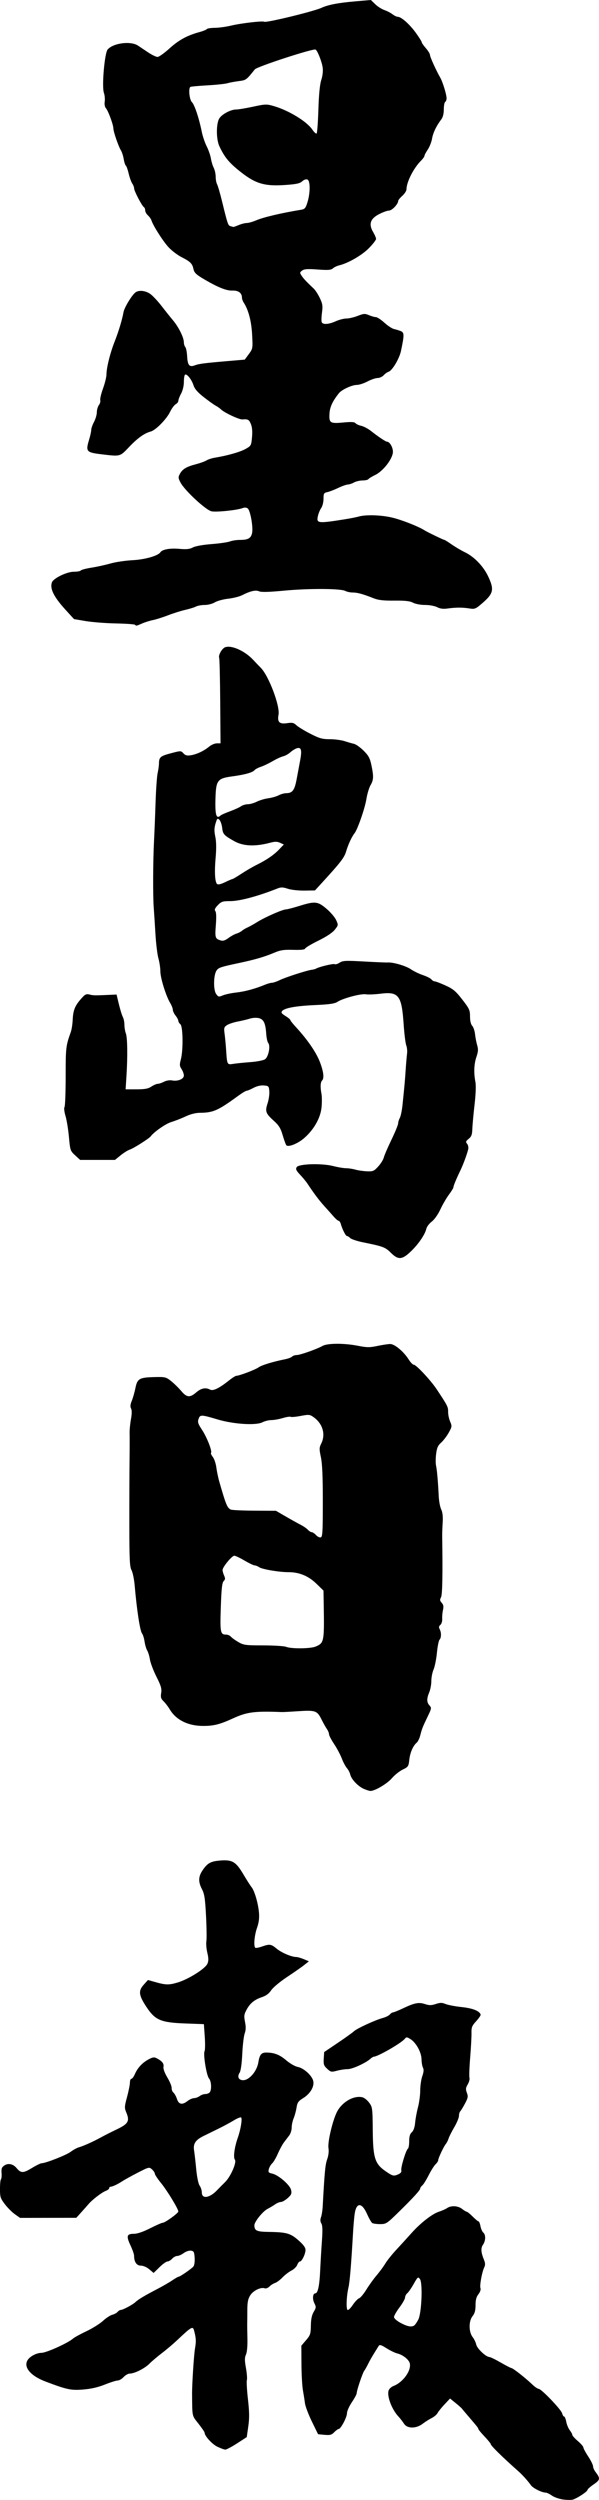
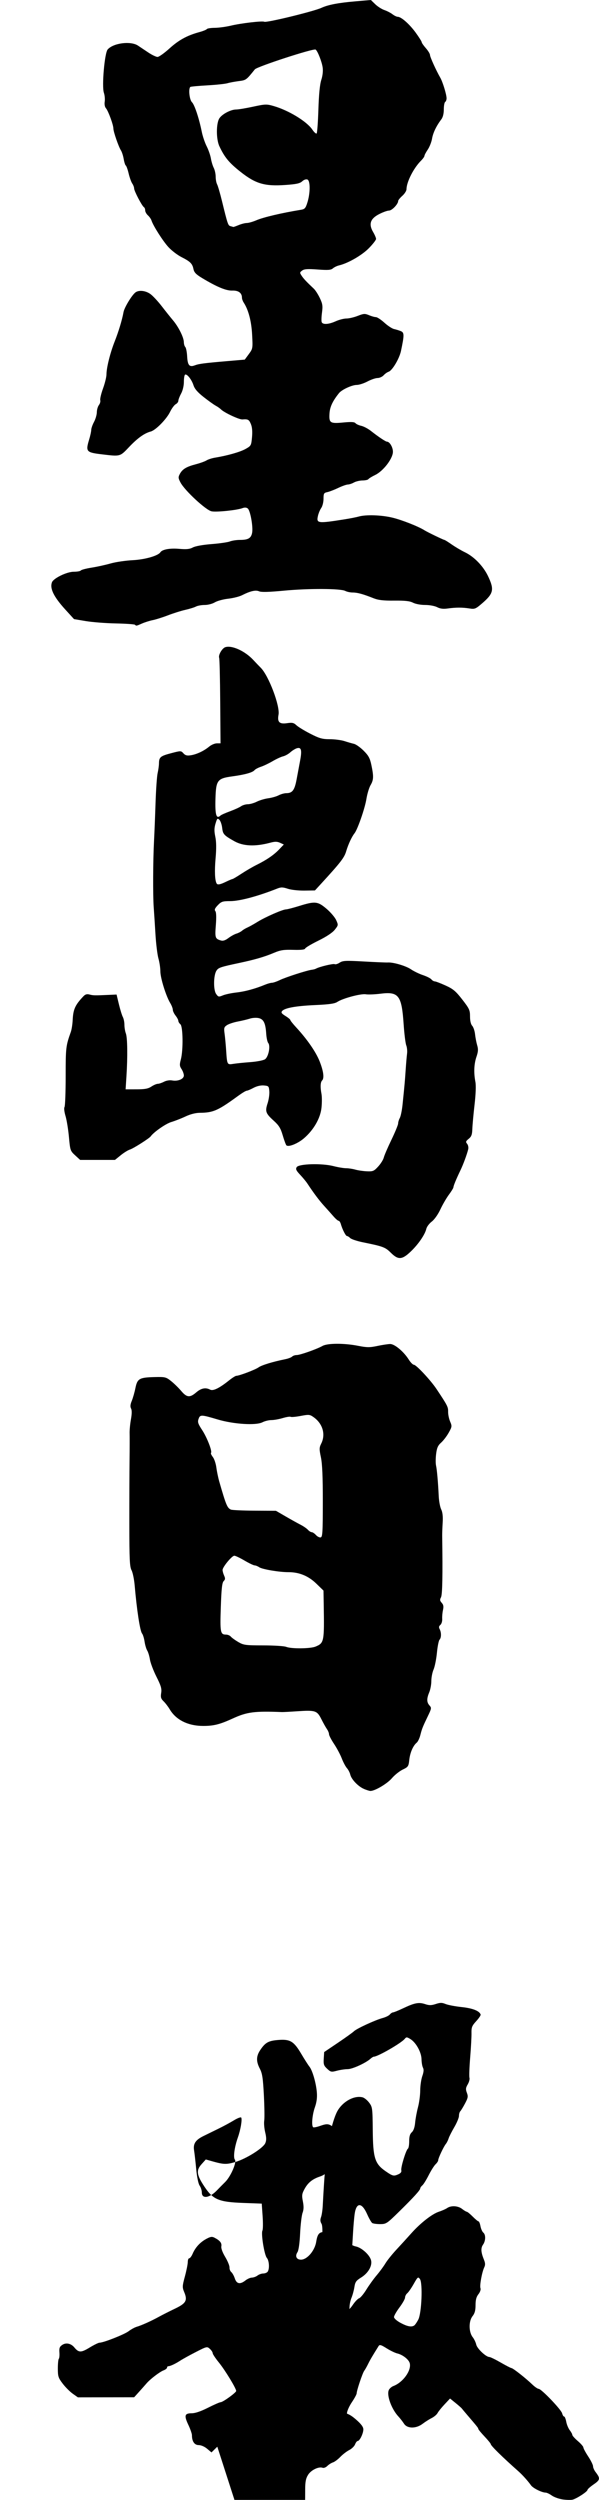
<svg xmlns="http://www.w3.org/2000/svg" xmlns:ns1="http://www.inkscape.org/namespaces/inkscape" xmlns:ns2="http://sodipodi.sourceforge.net/DTD/sodipodi-0.dtd" width="114.641mm" height="477.943mm" viewBox="0 0 114.641 477.943" version="1.1" id="svg1" xml:space="preserve" ns1:version="1.3.2 (091e20e, 2023-11-25, custom)" ns2:docname="singtao old logo.svg">
  <ns2:namedview id="namedview1" pagecolor="#ffffff" bordercolor="#000000" borderopacity="0.25" ns1:showpageshadow="2" ns1:pageopacity="0.0" ns1:pagecheckerboard="0" ns1:deskcolor="#d1d1d1" ns1:document-units="mm" ns1:zoom="0.51276154" ns1:cx="-275.95674" ns1:cy="1267.6458" ns1:window-width="1920" ns1:window-height="992" ns1:window-x="-8" ns1:window-y="-8" ns1:window-maximized="1" ns1:current-layer="layer1" />
  <defs id="defs1" />
  <g ns1:label="Layer 1" ns1:groupmode="layer" id="layer1" transform="translate(-25.271,1.874)">
-     <path style="fill:#000000" d="m 132.897,475.967 c -0.687,-0.102 -1.599,-0.434 -2.025,-0.738 -0.426,-0.304 -0.951,-0.552 -1.165,-0.552 -0.722,0 -2.427,-0.848 -2.813,-1.399 -0.551,-0.786 -1.64,-2.001 -2.387,-2.661 -3.056,-2.703 -5.309,-4.914 -5.309,-5.211 0,-0.109 -0.536,-0.765 -1.191,-1.459 -0.655,-0.693 -1.191,-1.342 -1.191,-1.442 0,-0.181 -0.185,-0.414 -2.052,-2.591 -0.537,-0.626 -1.039,-1.224 -1.116,-1.331 -0.077,-0.106 -0.614,-0.577 -1.192,-1.046 l -1.053,-0.852 -1.055,1.125 c -0.58,0.618 -1.18,1.363 -1.332,1.654 -0.153,0.291 -0.66,0.721 -1.126,0.955 -0.467,0.234 -1.242,0.726 -1.723,1.092 -1.264,0.964 -2.953,0.958 -3.575,-0.013 -0.251,-0.391 -0.733,-1.009 -1.071,-1.373 -1.29,-1.387 -2.247,-3.958 -1.862,-5 0.115,-0.31 0.528,-0.686 0.919,-0.834 1.835,-0.698 3.464,-2.97 3.117,-4.349 -0.179,-0.712 -1.355,-1.632 -2.398,-1.876 -0.415,-0.097 -1.333,-0.54 -2.04,-0.984 -1.06,-0.666 -1.328,-0.742 -1.523,-0.431 -1.215,1.94 -1.615,2.622 -2.007,3.42 -0.25,0.509 -0.588,1.105 -0.752,1.323 -0.323,0.431 -1.443,3.775 -1.443,4.309 0,0.181 -0.417,0.948 -0.926,1.704 -0.509,0.756 -0.926,1.697 -0.926,2.09 0,0.765 -1.184,3.01 -1.588,3.01 -0.134,0 -0.515,0.278 -0.849,0.619 -0.508,0.519 -0.807,0.6 -1.851,0.503 l -1.245,-0.115 -1.184,-2.422 c -0.651,-1.332 -1.246,-2.898 -1.322,-3.48 -0.076,-0.582 -0.255,-1.713 -0.397,-2.514 -0.142,-0.8 -0.267,-3.044 -0.278,-4.985 l -0.019,-3.53 0.897,-1.048 c 0.814,-0.951 0.9,-1.21 0.923,-2.794 0.018,-1.219 0.182,-2.01 0.543,-2.621 0.475,-0.805 0.484,-0.94 0.116,-1.678 -0.399,-0.8 -0.29,-1.864 0.19,-1.864 0.487,0 0.799,-1.455 0.932,-4.354 0.074,-1.607 0.226,-4.172 0.337,-5.7 0.146,-1.999 0.115,-2.927 -0.112,-3.309 -0.215,-0.362 -0.236,-0.741 -0.066,-1.191 0.137,-0.363 0.285,-1.315 0.328,-2.115 0.355,-6.543 0.489,-7.946 0.85,-8.952 0.259,-0.72 0.352,-1.523 0.251,-2.157 -0.194,-1.211 0.883,-5.636 1.728,-7.103 1.055,-1.832 3.205,-2.995 4.797,-2.596 0.334,0.084 0.9,0.543 1.259,1.021 0.627,0.836 0.653,1.035 0.692,5.272 0.048,5.301 0.398,6.417 2.463,7.841 1.369,0.944 1.55,0.985 2.48,0.561 0.415,-0.189 0.6,-0.453 0.523,-0.747 -0.136,-0.521 0.899,-3.908 1.264,-4.134 0.133,-0.082 0.242,-0.72 0.242,-1.416 0,-0.911 0.142,-1.395 0.506,-1.724 0.329,-0.298 0.55,-0.937 0.632,-1.827 0.069,-0.753 0.316,-2.084 0.548,-2.957 0.232,-0.873 0.424,-2.317 0.426,-3.208 0.002,-0.891 0.181,-2.122 0.398,-2.736 0.275,-0.781 0.315,-1.262 0.132,-1.603 -0.144,-0.268 -0.271,-1.002 -0.282,-1.63 -0.025,-1.345 -1.067,-3.214 -2.157,-3.867 -0.655,-0.393 -0.754,-0.394 -1.058,-0.019 -0.66,0.814 -5.166,3.406 -5.921,3.406 -0.107,0 -0.386,0.174 -0.621,0.386 -0.908,0.822 -3.477,1.995 -4.368,1.995 -0.51,0 -1.439,0.137 -2.065,0.304 -1.065,0.285 -1.185,0.261 -1.871,-0.375 -0.635,-0.589 -0.722,-0.848 -0.652,-1.939 l 0.082,-1.259 2.646,-1.783 c 1.455,-0.981 2.831,-1.968 3.057,-2.193 0.507,-0.505 4.072,-2.148 5.493,-2.531 0.576,-0.155 1.194,-0.46 1.374,-0.677 0.18,-0.217 0.451,-0.395 0.601,-0.395 0.15,0 1.04,-0.362 1.977,-0.805 2.186,-1.033 2.967,-1.178 4.177,-0.779 0.787,0.26 1.191,0.255 2.03,-0.021 0.863,-0.285 1.195,-0.285 1.885,0.001 0.461,0.191 1.85,0.454 3.087,0.585 2.106,0.223 3.39,0.731 3.62,1.433 0.045,0.137 -0.338,0.705 -0.85,1.263 -0.804,0.875 -0.927,1.184 -0.901,2.249 0.017,0.679 -0.096,2.782 -0.251,4.674 -0.155,1.892 -0.217,3.647 -0.139,3.899 0.078,0.253 -0.07,0.819 -0.329,1.258 -0.393,0.665 -0.42,0.933 -0.166,1.608 0.266,0.704 0.219,0.972 -0.353,2.05 -0.362,0.682 -0.772,1.353 -0.91,1.491 -0.138,0.138 -0.251,0.535 -0.251,0.882 0,0.347 -0.404,1.319 -0.897,2.161 -0.493,0.842 -0.984,1.814 -1.09,2.161 -0.106,0.347 -0.339,0.809 -0.517,1.028 -0.427,0.522 -1.465,2.729 -1.465,3.116 0,0.167 -0.226,0.516 -0.503,0.776 -0.276,0.26 -0.872,1.203 -1.324,2.095 -0.452,0.892 -0.999,1.77 -1.217,1.951 -0.218,0.181 -0.396,0.436 -0.396,0.568 0,0.328 -1.279,1.73 -4.101,4.497 -2.283,2.238 -2.43,2.335 -3.572,2.334 -0.655,-1.6e-4 -1.335,-0.092 -1.511,-0.204 -0.176,-0.112 -0.614,-0.868 -0.973,-1.68 -1.024,-2.315 -2.087,-2.321 -2.403,-0.013 -0.093,0.684 -0.229,2.255 -0.3,3.492 -0.368,6.341 -0.63,9.465 -0.884,10.562 -0.38,1.638 -0.471,4.092 -0.157,4.255 0.14,0.073 0.59,-0.367 0.999,-0.977 0.41,-0.61 0.95,-1.176 1.201,-1.258 0.251,-0.082 0.873,-0.825 1.382,-1.652 0.509,-0.827 1.402,-2.064 1.984,-2.75 0.582,-0.686 1.332,-1.706 1.666,-2.266 0.334,-0.561 1.287,-1.749 2.117,-2.64 0.83,-0.891 2.104,-2.288 2.832,-3.104 1.759,-1.974 3.989,-3.717 5.292,-4.137 0.582,-0.188 1.293,-0.503 1.58,-0.701 0.755,-0.52 2.081,-0.441 2.858,0.17 0.37,0.291 0.773,0.533 0.896,0.538 0.123,0.005 0.634,0.421 1.136,0.926 0.502,0.505 1.003,0.918 1.112,0.918 0.11,0 0.277,0.412 0.371,0.917 0.095,0.504 0.338,1.054 0.541,1.223 0.495,0.411 0.467,1.571 -0.055,2.317 -0.451,0.644 -0.4,1.454 0.182,2.871 0.26,0.634 0.275,0.998 0.057,1.455 -0.445,0.935 -0.912,3.51 -0.725,3.997 0.097,0.252 -0.066,0.729 -0.388,1.139 -0.402,0.512 -0.554,1.084 -0.554,2.089 0,1.027 -0.151,1.576 -0.585,2.127 -0.746,0.948 -0.726,3.025 0.038,3.997 0.28,0.356 0.586,0.997 0.68,1.423 0.17,0.774 1.872,2.376 2.524,2.376 0.183,0 1.158,0.476 2.168,1.058 1.01,0.582 1.934,1.058 2.053,1.058 0.275,0 2.754,1.948 3.944,3.098 0.495,0.479 1.063,0.871 1.261,0.871 0.513,0 4.309,3.962 4.491,4.687 0.083,0.332 0.252,0.604 0.376,0.604 0.123,0 0.306,0.446 0.407,0.992 0.1,0.546 0.403,1.276 0.673,1.623 0.27,0.347 0.491,0.752 0.491,0.901 0,0.148 0.476,0.677 1.058,1.176 0.582,0.498 1.058,1.048 1.058,1.222 0,0.174 0.417,0.949 0.926,1.722 0.509,0.773 0.926,1.618 0.926,1.877 0,0.259 0.218,0.754 0.484,1.101 0.939,1.224 0.899,1.49 -0.362,2.358 -0.649,0.447 -1.18,0.917 -1.18,1.045 0,0.345 -2.19,1.761 -2.931,1.895 -0.352,0.064 -1.203,0.032 -1.89,-0.07 z m -28.354,-33.242 c 0.162,-0.107 0.512,-0.611 0.779,-1.12 0.65,-1.239 0.881,-7.006 0.311,-7.773 -0.345,-0.464 -0.423,-0.401 -1.177,0.935 -0.445,0.788 -1,1.592 -1.235,1.786 -0.235,0.195 -0.427,0.566 -0.427,0.825 0,0.259 -0.476,1.104 -1.058,1.879 -0.582,0.775 -1.058,1.607 -1.058,1.851 0,0.256 0.529,0.726 1.257,1.118 1.286,0.691 2.088,0.845 2.609,0.501 z m -37.682,23.171 c -1.007,-0.488 -2.432,-2.058 -2.432,-2.68 0,-0.124 -0.53,-0.9 -1.177,-1.725 -1.266,-1.612 -1.176,-1.2 -1.221,-5.6 -0.019,-1.834 0.349,-7.576 0.562,-8.782 0.24,-1.359 0.205,-1.994 -0.191,-3.455 -0.229,-0.845 -0.501,-0.689 -3.144,1.803 -0.832,0.785 -2.182,1.931 -3,2.549 -0.818,0.617 -1.888,1.523 -2.379,2.013 -0.934,0.933 -2.869,1.903 -3.796,1.903 -0.299,0 -0.819,0.298 -1.156,0.661 -0.337,0.364 -0.848,0.661 -1.135,0.661 -0.287,0 -1.394,0.349 -2.46,0.775 -1.332,0.533 -2.642,0.83 -4.187,0.951 -2.304,0.18 -3.071,0.017 -7.144,-1.523 -3.521,-1.331 -4.721,-3.462 -2.717,-4.824 0.595,-0.405 1.358,-0.671 1.92,-0.671 0.928,0 5.084,-1.874 6.026,-2.717 0.252,-0.226 1.408,-0.86 2.568,-1.408 1.16,-0.549 2.592,-1.444 3.183,-1.988 0.591,-0.545 1.393,-1.07 1.783,-1.168 0.39,-0.098 0.847,-0.345 1.016,-0.549 0.169,-0.204 0.444,-0.371 0.61,-0.371 0.403,0 2.309,-1.022 2.808,-1.505 0.506,-0.491 1.763,-1.243 4.111,-2.461 1.024,-0.531 2.332,-1.285 2.906,-1.675 0.574,-0.39 1.129,-0.709 1.233,-0.709 0.278,0 2.468,-1.509 2.839,-1.957 0.181,-0.218 0.283,-0.934 0.237,-1.661 -0.071,-1.117 -0.161,-1.289 -0.713,-1.367 -0.348,-0.049 -0.966,0.159 -1.378,0.463 -0.411,0.304 -0.972,0.552 -1.246,0.552 -0.274,0 -0.714,0.238 -0.978,0.529 -0.263,0.291 -0.664,0.529 -0.891,0.529 -0.227,0 -0.915,0.493 -1.529,1.096 l -1.117,1.096 -0.831,-0.7 c -0.487,-0.41 -1.154,-0.7 -1.611,-0.7 -0.81,0 -1.296,-0.707 -1.296,-1.886 0,-0.291 -0.309,-1.181 -0.686,-1.978 -0.846,-1.788 -0.721,-2.222 0.639,-2.222 0.674,0 1.747,-0.364 3.117,-1.057 1.149,-0.581 2.237,-1.058 2.419,-1.058 0.439,-0.002 2.977,-1.835 2.977,-2.151 0,-0.49 -2.12,-3.975 -3.296,-5.42 -0.661,-0.811 -1.202,-1.624 -1.202,-1.807 0,-0.182 -0.244,-0.552 -0.542,-0.822 -0.531,-0.481 -0.584,-0.469 -2.712,0.624 -1.194,0.613 -2.527,1.349 -2.964,1.636 -0.901,0.591 -1.9,1.058 -2.266,1.058 -0.136,0 -0.247,0.122 -0.247,0.271 0,0.149 -0.306,0.387 -0.68,0.53 -0.737,0.28 -2.551,1.668 -3.251,2.487 -0.239,0.28 -0.87,0.991 -1.401,1.58 l -0.966,1.07 -5.384,0.008 -5.384,0.008 -0.985,-0.697 c -0.542,-0.384 -1.405,-1.248 -1.918,-1.921 -0.841,-1.102 -0.934,-1.389 -0.934,-2.897 0,-0.92 0.084,-1.758 0.188,-1.861 0.103,-0.103 0.154,-0.651 0.113,-1.216 -0.061,-0.843 0.042,-1.105 0.57,-1.451 0.719,-0.471 1.654,-0.265 2.293,0.505 0.837,1.009 1.276,1.013 2.898,0.027 0.851,-0.517 1.711,-0.94 1.912,-0.94 0.764,0 4.72,-1.556 5.563,-2.188 0.485,-0.364 1.18,-0.746 1.544,-0.849 0.887,-0.251 2.776,-1.099 4.233,-1.9 0.655,-0.36 2.04,-1.061 3.079,-1.557 2.151,-1.028 2.462,-1.577 1.795,-3.173 -0.385,-0.922 -0.376,-1.131 0.134,-3.022 0.301,-1.117 0.548,-2.351 0.548,-2.741 0,-0.39 0.125,-0.71 0.278,-0.71 0.153,0 0.445,-0.387 0.649,-0.86 0.522,-1.21 1.42,-2.191 2.591,-2.83 0.817,-0.446 1.114,-0.492 1.587,-0.247 1.053,0.544 1.436,1.023 1.317,1.647 -0.072,0.375 0.212,1.155 0.743,2.044 0.472,0.791 0.842,1.693 0.821,2.005 -0.021,0.312 0.132,0.708 0.34,0.881 0.208,0.173 0.512,0.721 0.677,1.219 0.35,1.061 1.011,1.183 2.037,0.376 0.37,-0.291 0.925,-0.533 1.232,-0.538 0.308,-0.005 0.791,-0.183 1.073,-0.397 0.282,-0.214 0.774,-0.388 1.092,-0.388 0.318,0 0.696,-0.149 0.839,-0.331 0.4,-0.507 0.312,-2.127 -0.145,-2.651 -0.477,-0.548 -1.14,-4.641 -0.845,-5.22 0.111,-0.218 0.127,-1.468 0.035,-2.778 l -0.167,-2.381 -3.572,-0.132 c -4.647,-0.172 -5.733,-0.627 -7.378,-3.088 -1.518,-2.271 -1.633,-3.13 -0.575,-4.308 l 0.82,-0.913 1.252,0.355 c 2.153,0.61 2.713,0.628 4.387,0.137 2.09,-0.613 5.349,-2.663 5.749,-3.617 0.228,-0.544 0.222,-1.048 -0.023,-2.071 -0.178,-0.744 -0.261,-1.742 -0.184,-2.218 0.077,-0.476 0.047,-2.663 -0.067,-4.86 -0.171,-3.292 -0.306,-4.183 -0.771,-5.075 -0.74,-1.419 -0.711,-2.411 0.104,-3.612 0.953,-1.405 1.55,-1.734 3.41,-1.883 2.28,-0.183 2.98,0.236 4.399,2.631 0.629,1.062 1.336,2.169 1.571,2.46 0.58,0.718 1.277,3.121 1.424,4.907 0.085,1.026 -0.031,1.898 -0.384,2.9 -0.506,1.438 -0.678,3.564 -0.305,3.794 0.11,0.068 0.675,-0.043 1.257,-0.245 1.482,-0.516 1.739,-0.478 2.812,0.406 0.944,0.778 2.845,1.588 3.744,1.595 0.259,0.002 0.912,0.188 1.45,0.413 l 0.978,0.409 -0.904,0.716 c -0.497,0.394 -1.983,1.43 -3.302,2.303 -1.327,0.879 -2.67,2.001 -3.009,2.514 -0.409,0.619 -0.979,1.049 -1.72,1.296 -1.474,0.492 -2.315,1.173 -2.99,2.421 -0.485,0.895 -0.524,1.206 -0.299,2.345 0.187,0.947 0.17,1.557 -0.061,2.189 -0.176,0.482 -0.387,2.246 -0.467,3.919 -0.092,1.906 -0.283,3.251 -0.511,3.601 -0.501,0.768 -0.187,1.426 0.681,1.426 1.176,0 2.641,-1.723 2.91,-3.422 0.227,-1.439 0.563,-1.86 1.482,-1.862 1.526,-0.003 2.575,0.396 3.808,1.448 0.751,0.641 1.721,1.201 2.253,1.301 1.129,0.212 2.695,1.619 2.955,2.656 0.265,1.056 -0.551,2.463 -1.915,3.303 -0.937,0.577 -1.126,0.846 -1.274,1.812 -0.096,0.624 -0.345,1.543 -0.553,2.042 -0.209,0.499 -0.379,1.304 -0.379,1.788 0,0.484 -0.208,1.154 -0.463,1.487 -0.255,0.334 -0.705,0.923 -1,1.311 -0.296,0.387 -0.823,1.359 -1.172,2.159 -0.349,0.8 -0.845,1.648 -1.102,1.883 -0.258,0.235 -0.544,0.73 -0.637,1.099 -0.147,0.585 -0.067,0.693 0.634,0.847 1.209,0.266 3.415,2.174 3.627,3.139 0.151,0.688 0.053,0.921 -0.653,1.551 -0.457,0.408 -1.04,0.742 -1.296,0.742 -0.256,0 -0.76,0.207 -1.12,0.461 -0.36,0.253 -1.008,0.64 -1.441,0.86 -0.902,0.458 -2.523,2.474 -2.517,3.132 0.009,1.033 0.439,1.235 2.698,1.268 3.464,0.05 4.188,0.252 5.721,1.592 0.955,0.835 1.366,1.392 1.366,1.849 0,0.776 -0.696,2.215 -1.072,2.215 -0.145,0 -0.375,0.292 -0.511,0.649 -0.136,0.357 -0.639,0.847 -1.118,1.09 -0.479,0.242 -1.247,0.832 -1.706,1.31 -0.459,0.478 -1.096,0.952 -1.415,1.053 -0.319,0.101 -0.804,0.408 -1.077,0.681 -0.273,0.273 -0.673,0.429 -0.889,0.347 -0.742,-0.285 -2.227,0.433 -2.794,1.352 -0.426,0.69 -0.551,1.329 -0.551,2.827 -3.9e-4,1.065 -0.01,2.174 -0.021,2.465 -0.011,0.291 0.006,1.601 0.037,2.91 0.035,1.47 -0.071,2.66 -0.276,3.109 -0.266,0.582 -0.267,1.094 -0.004,2.567 0.181,1.012 0.26,2.057 0.176,2.323 -0.084,0.266 0.008,1.908 0.206,3.651 0.278,2.451 0.292,3.628 0.065,5.204 l -0.294,2.036 -1.852,1.199 c -1.019,0.66 -2.031,1.196 -2.249,1.192 -0.218,-0.004 -0.91,-0.256 -1.537,-0.56 z m -0.051,-49.027 c 0.364,-0.382 1.059,-1.085 1.544,-1.563 1.077,-1.06 2.272,-3.808 1.867,-4.295 -0.341,-0.41 -0.073,-2.397 0.565,-4.2 0.532,-1.501 0.868,-3.488 0.651,-3.84 -0.08,-0.13 -0.708,0.108 -1.395,0.528 -0.687,0.42 -2.023,1.141 -2.969,1.602 -0.946,0.461 -2.239,1.094 -2.873,1.407 -1.52,0.749 -1.993,1.479 -1.785,2.749 0.089,0.547 0.273,2.153 0.408,3.57 0.148,1.549 0.411,2.812 0.66,3.168 0.228,0.326 0.415,0.914 0.415,1.307 0,1.279 1.492,1.057 2.91,-0.433 z m 28.089,-76.74 c -1.108,-0.481 -2.378,-1.821 -2.594,-2.735 -0.09,-0.383 -0.377,-0.935 -0.638,-1.226 -0.26,-0.291 -0.703,-1.124 -0.983,-1.852 -0.28,-0.728 -0.945,-1.975 -1.476,-2.772 -0.532,-0.797 -0.967,-1.634 -0.967,-1.859 0,-0.226 -0.179,-0.666 -0.397,-0.978 -0.219,-0.312 -0.701,-1.171 -1.071,-1.909 -0.819,-1.631 -1.146,-1.738 -4.575,-1.507 -1.405,0.095 -2.734,0.165 -2.952,0.157 -5.25,-0.21 -6.698,-0.024 -9.393,1.211 -2.493,1.142 -3.665,1.44 -5.669,1.44 -2.917,0 -5.215,-1.134 -6.427,-3.171 -0.304,-0.511 -0.833,-1.203 -1.175,-1.537 -0.511,-0.499 -0.593,-0.783 -0.463,-1.597 0.13,-0.815 -0.029,-1.362 -0.903,-3.097 -0.584,-1.159 -1.146,-2.64 -1.249,-3.292 -0.103,-0.652 -0.337,-1.426 -0.52,-1.72 -0.183,-0.294 -0.411,-1.065 -0.507,-1.712 -0.096,-0.648 -0.314,-1.345 -0.483,-1.549 -0.387,-0.466 -1.006,-4.494 -1.41,-9.18 -0.1,-1.164 -0.37,-2.474 -0.6,-2.91 -0.353,-0.672 -0.418,-2.034 -0.423,-8.864 -0.003,-4.438 0.015,-9.915 0.041,-12.171 0.025,-2.256 0.031,-4.577 0.012,-5.159 -0.019,-0.582 0.094,-1.773 0.252,-2.646 0.191,-1.061 0.199,-1.752 0.024,-2.082 -0.186,-0.35 -0.147,-0.775 0.135,-1.455 0.219,-0.528 0.533,-1.629 0.698,-2.445 0.369,-1.822 0.75,-2.04 3.682,-2.111 1.998,-0.048 2.175,-0.005 3.137,0.757 0.561,0.444 1.433,1.294 1.937,1.888 1.088,1.282 1.653,1.336 2.891,0.278 0.948,-0.81 1.801,-0.976 2.657,-0.518 0.564,0.302 1.749,-0.277 3.615,-1.766 0.607,-0.484 1.231,-0.88 1.388,-0.88 0.563,0 3.608,-1.153 4.256,-1.611 0.617,-0.437 2.751,-1.088 5.115,-1.562 0.557,-0.112 1.147,-0.336 1.31,-0.499 0.163,-0.163 0.556,-0.296 0.873,-0.296 0.657,0 3.841,-1.123 4.954,-1.747 0.955,-0.536 4.124,-0.546 6.799,-0.021 1.706,0.334 2.226,0.338 3.704,0.026 0.946,-0.2 2.047,-0.366 2.447,-0.369 0.848,-0.006 2.588,1.45 3.547,2.97 0.345,0.547 0.785,0.994 0.979,0.994 0.452,0 3.219,2.963 4.345,4.653 2.095,3.144 2.228,3.404 2.212,4.328 -0.009,0.518 0.164,1.362 0.384,1.875 0.381,0.888 0.368,0.993 -0.271,2.136 -0.369,0.661 -1.021,1.513 -1.448,1.894 -0.614,0.547 -0.815,1 -0.96,2.165 -0.101,0.81 -0.11,1.8 -0.019,2.2 0.179,0.791 0.39,3.179 0.519,5.886 0.045,0.946 0.257,2.077 0.471,2.514 0.264,0.538 0.355,1.348 0.284,2.514 -0.058,0.946 -0.1,2.077 -0.094,2.514 0.113,7.528 0.041,11.276 -0.225,11.774 -0.249,0.465 -0.223,0.666 0.136,1.063 0.332,0.367 0.393,0.709 0.243,1.367 -0.11,0.483 -0.178,1.248 -0.151,1.7 0.027,0.461 -0.126,0.967 -0.349,1.152 -0.289,0.24 -0.327,0.461 -0.138,0.814 0.342,0.64 0.33,1.665 -0.025,2.02 -0.156,0.156 -0.381,1.281 -0.499,2.5 -0.118,1.219 -0.407,2.659 -0.642,3.2 -0.235,0.541 -0.427,1.527 -0.427,2.191 0,0.664 -0.179,1.635 -0.397,2.157 -0.513,1.228 -0.502,1.918 0.043,2.52 0.412,0.455 0.393,0.581 -0.293,2.005 -1.021,2.12 -1.146,2.433 -1.46,3.672 -0.153,0.602 -0.463,1.248 -0.69,1.436 -0.699,0.581 -1.273,1.907 -1.424,3.291 -0.135,1.243 -0.211,1.355 -1.258,1.858 -0.613,0.294 -1.546,1.04 -2.074,1.657 -0.897,1.048 -3.275,2.451 -4.114,2.428 -0.204,-0.006 -0.769,-0.183 -1.255,-0.394 z m -9.229,-27.204 c 1.632,-0.682 1.675,-0.905 1.557,-8.019 l -0.044,-2.686 -1.389,-1.345 c -1.504,-1.457 -3.284,-2.184 -5.325,-2.175 -1.714,0.008 -5.007,-0.545 -5.582,-0.938 -0.287,-0.196 -0.684,-0.356 -0.882,-0.356 -0.198,0 -1.071,-0.417 -1.94,-0.926 -0.869,-0.509 -1.744,-0.926 -1.945,-0.926 -0.464,0 -2.252,2.165 -2.252,2.727 0,0.233 0.135,0.719 0.3,1.081 0.239,0.524 0.22,0.737 -0.091,1.049 -0.301,0.301 -0.426,1.441 -0.546,4.972 -0.164,4.839 -0.085,5.253 0.999,5.253 0.328,0 0.74,0.173 0.916,0.385 0.176,0.212 0.815,0.675 1.421,1.029 1.024,0.599 1.364,0.645 4.806,0.65 2.037,0.003 4.002,0.128 4.366,0.277 0.97,0.398 4.637,0.364 5.631,-0.051 z m 1.384,-27.694 c 0.003,-4.777 -0.104,-7.254 -0.366,-8.496 -0.331,-1.569 -0.325,-1.845 0.062,-2.62 0.878,-1.76 0.29,-3.801 -1.452,-5.042 -0.736,-0.524 -0.901,-0.54 -2.477,-0.243 -0.929,0.175 -1.795,0.253 -1.926,0.172 -0.13,-0.081 -0.812,0.026 -1.515,0.238 -0.703,0.212 -1.682,0.385 -2.175,0.385 -0.493,0 -1.263,0.189 -1.709,0.42 -1.233,0.638 -5.503,0.371 -8.554,-0.535 -3.189,-0.947 -3.366,-0.952 -3.669,-0.108 -0.213,0.594 -0.108,0.921 0.679,2.117 0.941,1.43 1.98,4.1 1.703,4.377 -0.083,0.083 0.073,0.435 0.346,0.782 0.273,0.347 0.578,1.254 0.678,2.015 0.1,0.761 0.354,1.979 0.563,2.707 1.287,4.462 1.516,5.016 2.208,5.335 0.221,0.102 2.254,0.196 4.517,0.208 l 4.114,0.023 1.839,1.067 c 1.011,0.587 2.293,1.299 2.847,1.583 0.555,0.284 1.198,0.724 1.43,0.979 0.232,0.255 0.563,0.463 0.736,0.463 0.173,0 0.534,0.243 0.803,0.539 0.268,0.296 0.674,0.503 0.901,0.459 0.361,-0.07 0.414,-0.924 0.417,-6.823 z m 13.004,-47.61 c -1.049,-1.046 -1.465,-1.202 -5.291,-1.978 -1.14,-0.231 -2.25,-0.597 -2.466,-0.814 -0.217,-0.217 -0.499,-0.394 -0.627,-0.394 -0.238,0 -0.873,-1.245 -1.181,-2.315 -0.094,-0.327 -0.281,-0.595 -0.416,-0.595 -0.135,0 -0.573,-0.378 -0.974,-0.839 -0.401,-0.461 -1.206,-1.362 -1.788,-2.002 -0.955,-1.049 -2.006,-2.449 -3.23,-4.303 -0.24,-0.364 -0.859,-1.111 -1.376,-1.661 -0.764,-0.813 -0.886,-1.084 -0.652,-1.455 0.404,-0.643 4.804,-0.769 7.02,-0.201 0.873,0.224 1.966,0.407 2.428,0.407 0.462,0 1.256,0.12 1.765,0.266 0.508,0.146 1.502,0.292 2.208,0.323 1.173,0.052 1.361,-0.027 2.175,-0.915 0.49,-0.535 0.971,-1.305 1.07,-1.712 0.099,-0.407 0.757,-1.937 1.464,-3.399 0.706,-1.462 1.284,-2.869 1.284,-3.126 0,-0.257 0.144,-0.728 0.32,-1.046 0.176,-0.318 0.412,-1.471 0.524,-2.562 0.405,-3.953 0.445,-4.401 0.594,-6.615 0.083,-1.237 0.204,-2.644 0.269,-3.127 0.065,-0.483 -0.006,-1.198 -0.157,-1.587 -0.151,-0.39 -0.375,-2.206 -0.499,-4.036 -0.373,-5.519 -0.946,-6.269 -4.453,-5.825 -1.071,0.135 -2.328,0.184 -2.793,0.109 -0.952,-0.155 -4.415,0.773 -5.447,1.46 -0.497,0.331 -1.549,0.48 -4.233,0.6 -3.72,0.167 -5.844,0.553 -6.342,1.153 -0.226,0.273 -0.082,0.481 0.644,0.93 0.515,0.318 0.936,0.666 0.936,0.774 0,0.108 0.506,0.744 1.124,1.413 2.108,2.282 3.769,4.684 4.481,6.478 0.746,1.881 0.923,3.226 0.481,3.668 -0.326,0.326 -0.372,1.258 -0.125,2.541 0.103,0.538 0.106,1.747 0.005,2.688 -0.215,2.005 -1.505,4.243 -3.362,5.833 -1.199,1.027 -3.004,1.739 -3.363,1.328 -0.116,-0.134 -0.431,-0.995 -0.7,-1.915 -0.395,-1.35 -0.725,-1.885 -1.714,-2.778 -1.55,-1.4 -1.684,-1.781 -1.175,-3.337 0.228,-0.696 0.376,-1.73 0.33,-2.296 -0.08,-0.976 -0.135,-1.034 -1.051,-1.11 -0.602,-0.05 -1.348,0.124 -1.98,0.463 -0.558,0.299 -1.143,0.544 -1.301,0.544 -0.158,0 -0.899,0.446 -1.647,0.992 -3.855,2.811 -4.749,3.206 -7.308,3.229 -0.827,0.007 -1.823,0.261 -2.749,0.698 -0.798,0.378 -2.027,0.858 -2.731,1.067 -1.045,0.31 -3.352,1.916 -3.938,2.741 -0.276,0.389 -3.336,2.33 -3.969,2.518 -0.364,0.108 -1.158,0.598 -1.764,1.09 l -1.103,0.894 h -3.333 -3.333 l -0.952,-0.873 c -0.926,-0.849 -0.959,-0.944 -1.192,-3.506 -0.132,-1.448 -0.426,-3.254 -0.653,-4.012 -0.237,-0.791 -0.32,-1.525 -0.193,-1.72 0.121,-0.187 0.22,-2.841 0.22,-5.897 0,-5.472 0.039,-5.803 0.989,-8.467 0.156,-0.437 0.314,-1.449 0.352,-2.249 0.099,-2.074 0.464,-2.884 2.058,-4.564 0.363,-0.382 0.67,-0.467 1.191,-0.329 0.696,0.185 0.951,0.189 3.72,0.063 l 1.431,-0.066 0.45,1.866 c 0.247,1.026 0.586,2.12 0.752,2.43 0.166,0.31 0.302,0.981 0.302,1.491 0,0.509 0.125,1.255 0.278,1.658 0.305,0.803 0.352,4.42 0.107,8.233 l -0.158,2.447 2.069,-0.002 c 1.62,-0.001 2.242,-0.116 2.863,-0.527 0.437,-0.289 0.989,-0.526 1.227,-0.527 0.238,-9.6e-4 0.774,-0.179 1.191,-0.397 0.446,-0.233 1.085,-0.334 1.554,-0.247 1.113,0.207 2.246,-0.272 2.246,-0.948 0,-0.3 -0.2,-0.85 -0.445,-1.224 -0.381,-0.581 -0.4,-0.847 -0.132,-1.847 0.471,-1.76 0.413,-6.303 -0.085,-6.717 -0.218,-0.181 -0.397,-0.477 -0.397,-0.658 0,-0.181 -0.238,-0.632 -0.529,-1.002 -0.291,-0.37 -0.529,-0.878 -0.529,-1.129 0,-0.251 -0.225,-0.827 -0.499,-1.281 -0.807,-1.334 -1.882,-4.788 -1.882,-6.047 0,-0.64 -0.166,-1.751 -0.37,-2.469 -0.203,-0.718 -0.458,-2.793 -0.567,-4.612 -0.108,-1.819 -0.259,-4.141 -0.335,-5.159 -0.166,-2.233 -0.135,-9.051 0.059,-12.7 0.077,-1.455 0.209,-4.728 0.292,-7.273 0.084,-2.545 0.263,-5.105 0.398,-5.689 0.135,-0.584 0.25,-1.419 0.256,-1.856 0.016,-1.2 0.268,-1.411 2.322,-1.951 1.869,-0.491 1.898,-0.49 2.362,0.023 0.364,0.402 0.684,0.486 1.416,0.369 1.143,-0.183 2.504,-0.826 3.514,-1.66 0.411,-0.34 1.068,-0.618 1.459,-0.618 h 0.711 l -0.061,-7.99 c -0.034,-4.395 -0.124,-8.153 -0.2,-8.351 -0.203,-0.529 0.56,-1.851 1.184,-2.048 1.256,-0.399 3.749,0.736 5.325,2.425 0.489,0.524 1.142,1.205 1.45,1.513 1.519,1.519 3.713,7.309 3.4,8.975 -0.265,1.415 0.169,1.84 1.651,1.618 0.976,-0.146 1.263,-0.082 1.774,0.398 0.335,0.315 1.531,1.044 2.657,1.62 1.752,0.896 2.292,1.047 3.732,1.047 0.926,0 2.194,0.166 2.818,0.368 0.624,0.202 1.44,0.437 1.814,0.522 0.374,0.085 1.2,0.67 1.834,1.301 0.942,0.936 1.215,1.436 1.486,2.719 0.465,2.205 0.44,2.871 -0.149,3.872 -0.283,0.481 -0.642,1.676 -0.798,2.654 -0.284,1.783 -1.682,5.81 -2.276,6.555 -0.53,0.664 -1.202,2.116 -1.599,3.451 -0.362,1.219 -1.058,2.117 -4.785,6.179 l -1.188,1.295 -2.026,0.028 c -1.133,0.016 -2.532,-0.14 -3.173,-0.352 -0.942,-0.312 -1.296,-0.321 -1.984,-0.048 -3.728,1.48 -7.22,2.413 -9.035,2.413 -1.457,0 -1.704,0.082 -2.377,0.784 -0.557,0.582 -0.679,0.872 -0.471,1.124 0.183,0.222 0.217,1.153 0.098,2.671 -0.19,2.434 -0.133,2.612 0.955,2.945 0.417,0.128 0.846,-0.01 1.455,-0.466 0.475,-0.356 1.162,-0.735 1.525,-0.842 0.364,-0.107 0.84,-0.351 1.059,-0.541 0.219,-0.191 0.695,-0.477 1.058,-0.635 0.364,-0.158 1.231,-0.642 1.927,-1.075 1.475,-0.917 4.81,-2.377 5.442,-2.383 0.239,-0.002 1.388,-0.3 2.552,-0.661 3.018,-0.937 3.525,-0.885 5.204,0.539 0.776,0.658 1.608,1.631 1.849,2.162 0.431,0.95 0.427,0.98 -0.265,1.853 -0.446,0.563 -1.589,1.322 -3.131,2.079 -1.335,0.655 -2.475,1.334 -2.533,1.508 -0.073,0.218 -0.783,0.296 -2.291,0.253 -1.808,-0.052 -2.444,0.046 -3.685,0.572 -1.768,0.75 -3.622,1.292 -6.526,1.911 -3.759,0.801 -4.097,0.914 -4.481,1.508 -0.566,0.875 -0.605,3.663 -0.062,4.438 0.413,0.589 0.496,0.606 1.301,0.273 0.473,-0.196 1.634,-0.442 2.58,-0.547 1.646,-0.183 3.636,-0.725 5.499,-1.498 0.478,-0.198 1.065,-0.361 1.306,-0.361 0.24,0 0.921,-0.234 1.512,-0.52 1.15,-0.555 5.216,-1.863 6.116,-1.967 0.298,-0.034 0.656,-0.129 0.794,-0.211 0.599,-0.353 3.336,-1.012 3.579,-0.862 0.147,0.091 0.575,-0.036 0.951,-0.283 0.607,-0.398 1.13,-0.423 4.685,-0.224 2.201,0.123 4.239,0.209 4.53,0.189 1.049,-0.07 3.46,0.639 4.443,1.307 0.552,0.375 1.584,0.875 2.295,1.111 0.71,0.236 1.434,0.601 1.609,0.811 0.175,0.21 0.465,0.382 0.645,0.382 0.18,0 1.106,0.353 2.058,0.784 1.464,0.664 1.958,1.078 3.212,2.691 1.347,1.734 1.481,2.027 1.481,3.23 0,0.836 0.154,1.493 0.419,1.786 0.231,0.255 0.475,0.979 0.542,1.608 0.068,0.63 0.251,1.58 0.408,2.111 0.227,0.767 0.197,1.227 -0.145,2.23 -0.465,1.365 -0.533,3.036 -0.194,4.784 0.131,0.677 0.068,2.358 -0.165,4.366 -0.208,1.796 -0.398,3.876 -0.423,4.622 -0.036,1.092 -0.173,1.461 -0.698,1.888 -0.56,0.455 -0.602,0.591 -0.3,0.956 0.194,0.234 0.289,0.694 0.212,1.023 -0.231,0.972 -0.942,2.901 -1.488,4.036 -0.81,1.684 -1.342,2.97 -1.342,3.243 0,0.139 -0.389,0.776 -0.864,1.415 -0.475,0.639 -1.213,1.911 -1.64,2.825 -0.451,0.967 -1.141,1.941 -1.647,2.327 -0.479,0.365 -0.946,0.986 -1.038,1.38 -0.258,1.11 -1.537,2.972 -2.991,4.354 -1.668,1.586 -2.395,1.625 -3.815,0.209 z M 73.16,201.19 c 1.236,-0.091 2.504,-0.333 2.816,-0.538 0.675,-0.442 1.102,-2.551 0.631,-3.119 -0.163,-0.196 -0.336,-0.992 -0.386,-1.769 -0.131,-2.037 -0.495,-2.786 -1.455,-2.997 -0.445,-0.098 -1.196,-0.051 -1.67,0.104 -0.473,0.155 -1.509,0.404 -2.301,0.553 -0.792,0.149 -1.726,0.458 -2.075,0.687 -0.57,0.374 -0.618,0.543 -0.465,1.651 0.094,0.679 0.229,2.127 0.3,3.219 0.177,2.711 0.19,2.734 1.367,2.539 0.544,-0.09 2.001,-0.239 3.237,-0.33 z m -4.629,-34.489 c 0.582,-0.281 1.139,-0.515 1.238,-0.52 0.099,-0.005 0.873,-0.464 1.72,-1.021 0.847,-0.556 2.135,-1.307 2.863,-1.667 1.953,-0.968 3.328,-1.909 4.339,-2.968 l 0.9,-0.942 -0.718,-0.327 c -0.56,-0.255 -0.975,-0.259 -1.883,-0.016 -2.889,0.773 -5.167,0.674 -6.891,-0.298 -1.964,-1.107 -2.171,-1.333 -2.303,-2.509 -0.072,-0.64 -0.313,-1.345 -0.536,-1.568 -0.364,-0.364 -0.439,-0.291 -0.74,0.714 -0.257,0.858 -0.267,1.445 -0.042,2.516 0.201,0.957 0.217,2.262 0.052,4.142 -0.214,2.435 -0.14,4.198 0.201,4.795 0.177,0.31 0.656,0.222 1.802,-0.331 z m -1.045,-12.667 c 0.138,-0.128 0.952,-0.489 1.807,-0.803 0.856,-0.314 1.805,-0.746 2.109,-0.959 0.304,-0.213 0.889,-0.388 1.299,-0.388 0.41,0 1.187,-0.221 1.727,-0.492 0.54,-0.27 1.523,-0.562 2.184,-0.649 0.661,-0.087 1.554,-0.341 1.984,-0.565 0.43,-0.224 1.087,-0.408 1.459,-0.409 1.179,-0.003 1.595,-0.559 1.988,-2.661 0.203,-1.084 0.506,-2.706 0.674,-3.605 0.369,-1.981 0.209,-2.576 -0.625,-2.323 -0.328,0.099 -0.894,0.449 -1.258,0.778 -0.364,0.329 -0.986,0.674 -1.384,0.768 -0.397,0.093 -1.296,0.509 -1.998,0.922 -0.702,0.414 -1.707,0.894 -2.233,1.068 -0.527,0.174 -1.084,0.469 -1.239,0.656 -0.373,0.449 -1.831,0.856 -4.234,1.182 -2.878,0.391 -3.137,0.733 -3.238,4.272 -0.09,3.136 0.162,3.961 0.978,3.208 z m -16.381,-36.464 c -0.101,-0.101 -1.758,-0.215 -3.682,-0.254 -1.924,-0.038 -4.509,-0.24 -5.743,-0.448 l -2.245,-0.378 -1.655,-1.816 c -2.228,-2.445 -3.013,-4.049 -2.56,-5.229 0.298,-0.777 2.849,-2.01 4.157,-2.01 0.665,0 1.276,-0.108 1.358,-0.241 0.082,-0.132 1.012,-0.377 2.066,-0.544 1.055,-0.167 2.691,-0.527 3.637,-0.799 0.946,-0.272 2.851,-0.554 4.233,-0.626 2.357,-0.123 4.853,-0.836 5.297,-1.515 0.352,-0.539 1.817,-0.808 3.566,-0.655 1.433,0.125 2.032,0.065 2.646,-0.264 0.475,-0.255 1.908,-0.512 3.572,-0.642 1.528,-0.119 3.113,-0.347 3.523,-0.508 0.41,-0.161 1.281,-0.292 1.936,-0.292 1.552,0 2.107,-0.323 2.312,-1.348 0.22,-1.102 -0.34,-4.255 -0.828,-4.654 -0.256,-0.21 -0.591,-0.235 -1.01,-0.075 -1.035,0.393 -4.932,0.799 -5.911,0.615 -1.071,-0.201 -5.124,-3.946 -5.951,-5.499 -0.449,-0.844 -0.465,-1.028 -0.135,-1.645 0.497,-0.929 1.242,-1.382 3.045,-1.853 0.828,-0.216 1.757,-0.55 2.064,-0.742 0.307,-0.192 1.035,-0.428 1.617,-0.523 2.382,-0.391 4.803,-1.078 5.839,-1.657 1.07,-0.598 1.104,-0.66 1.249,-2.256 0.1,-1.102 0.029,-1.928 -0.215,-2.511 -0.363,-0.868 -0.546,-0.968 -1.623,-0.883 -0.604,0.048 -3.479,-1.297 -4.1,-1.918 -0.202,-0.202 -0.657,-0.522 -1.011,-0.712 -0.355,-0.19 -1.386,-0.928 -2.293,-1.64 -1.179,-0.927 -1.737,-1.574 -1.962,-2.276 -0.349,-1.091 -1.261,-2.232 -1.61,-2.016 -0.124,0.077 -0.226,0.7 -0.226,1.385 0,0.74 -0.215,1.646 -0.529,2.232 -0.291,0.543 -0.529,1.162 -0.529,1.376 0,0.214 -0.227,0.51 -0.503,0.658 -0.277,0.148 -0.764,0.807 -1.082,1.464 -0.675,1.395 -2.758,3.51 -3.699,3.757 -1.21,0.317 -2.512,1.247 -4.125,2.944 -1.786,1.88 -1.648,1.842 -5.252,1.413 -2.969,-0.353 -3.111,-0.521 -2.407,-2.842 0.217,-0.714 0.395,-1.539 0.397,-1.832 0.002,-0.293 0.241,-0.977 0.532,-1.52 0.291,-0.543 0.533,-1.375 0.538,-1.848 0.005,-0.473 0.184,-1.093 0.398,-1.376 0.214,-0.283 0.33,-0.702 0.258,-0.931 -0.073,-0.229 0.165,-1.235 0.528,-2.236 0.363,-1.001 0.66,-2.211 0.66,-2.69 0,-1.273 0.705,-4.105 1.564,-6.28 0.766,-1.94 1.435,-4.158 1.701,-5.637 0.154,-0.859 1.54,-3.16 2.25,-3.737 0.645,-0.524 1.98,-0.386 2.911,0.301 0.471,0.347 1.44,1.389 2.154,2.315 0.714,0.926 1.682,2.137 2.151,2.692 1.06,1.253 2.066,3.271 2.077,4.165 0.005,0.371 0.131,0.797 0.28,0.946 0.149,0.149 0.309,0.958 0.354,1.797 0.091,1.695 0.431,2.094 1.45,1.707 0.798,-0.303 1.765,-0.43 6.198,-0.81 l 3.379,-0.29 0.775,-1.054 c 0.766,-1.042 0.774,-1.087 0.632,-3.732 -0.139,-2.581 -0.702,-4.724 -1.606,-6.11 -0.187,-0.287 -0.34,-0.711 -0.34,-0.942 0,-0.906 -0.678,-1.406 -1.845,-1.36 -1.179,0.046 -2.954,-0.691 -5.82,-2.418 -1.124,-0.677 -1.485,-1.057 -1.616,-1.699 -0.213,-1.042 -0.603,-1.429 -2.31,-2.294 -0.752,-0.381 -1.863,-1.231 -2.469,-1.888 -1.062,-1.152 -2.932,-4.087 -3.257,-5.111 -0.087,-0.273 -0.393,-0.71 -0.68,-0.97 -0.287,-0.26 -0.522,-0.685 -0.522,-0.945 0,-0.26 -0.111,-0.541 -0.247,-0.625 -0.374,-0.231 -1.869,-3.087 -1.869,-3.571 0,-0.233 -0.162,-0.658 -0.359,-0.945 -0.198,-0.287 -0.507,-1.147 -0.688,-1.912 -0.181,-0.764 -0.426,-1.45 -0.544,-1.523 -0.118,-0.073 -0.3,-0.636 -0.404,-1.25 -0.104,-0.615 -0.343,-1.358 -0.532,-1.652 -0.454,-0.708 -1.442,-3.564 -1.442,-4.17 0,-0.697 -0.982,-3.38 -1.419,-3.877 -0.23,-0.262 -0.323,-0.751 -0.242,-1.277 0.072,-0.468 0.002,-1.224 -0.157,-1.678 -0.425,-1.219 0.131,-7.612 0.721,-8.289 1.083,-1.242 4.419,-1.668 5.804,-0.74 0.394,0.264 1.286,0.859 1.981,1.323 0.695,0.464 1.487,0.843 1.759,0.843 0.272,0 1.299,-0.729 2.283,-1.62 1.791,-1.623 3.382,-2.491 5.747,-3.135 0.695,-0.189 1.327,-0.447 1.405,-0.572 0.078,-0.126 0.759,-0.232 1.515,-0.238 0.755,-0.005 2.147,-0.193 3.093,-0.419 1.97,-0.469 6.057,-0.944 6.384,-0.742 0.376,0.232 9.467,-1.979 10.947,-2.663 1.268,-0.586 3.22,-0.96 6.451,-1.237 l 3.011,-0.258 0.83,0.804 c 0.456,0.442 1.244,0.946 1.751,1.119 0.507,0.173 1.205,0.534 1.552,0.801 0.347,0.268 0.801,0.487 1.01,0.487 0.66,0 2.245,1.399 3.431,3.029 0.63,0.866 1.146,1.684 1.146,1.818 0,0.134 0.357,0.65 0.794,1.147 0.437,0.497 0.794,1.081 0.794,1.298 0,0.375 1.166,2.946 1.972,4.351 0.468,0.815 1.203,3.219 1.203,3.937 0,0.291 -0.119,0.604 -0.265,0.694 -0.146,0.09 -0.265,0.736 -0.265,1.435 0,0.818 -0.171,1.497 -0.479,1.903 -0.955,1.259 -1.584,2.571 -1.775,3.704 -0.107,0.636 -0.478,1.572 -0.823,2.08 -0.345,0.508 -0.627,1.043 -0.627,1.19 0,0.147 -0.3,0.565 -0.667,0.931 -1.407,1.402 -2.759,4.062 -2.769,5.449 -0.002,0.303 -0.361,0.87 -0.798,1.259 -0.437,0.389 -0.794,0.83 -0.794,0.98 0,0.595 -1.181,1.839 -1.745,1.839 -0.323,0 -1.191,0.313 -1.929,0.696 -1.671,0.867 -2.01,1.903 -1.117,3.416 0.307,0.52 0.558,1.112 0.558,1.315 0,0.203 -0.625,1.004 -1.389,1.78 -1.33,1.35 -3.962,2.864 -5.691,3.275 -0.399,0.095 -0.931,0.351 -1.183,0.57 -0.372,0.323 -0.919,0.364 -2.911,0.218 -1.922,-0.141 -2.564,-0.099 -2.967,0.196 -0.477,0.349 -0.484,0.421 -0.098,1.003 0.386,0.582 0.935,1.164 2.321,2.463 0.301,0.282 0.823,1.092 1.159,1.8 0.52,1.093 0.582,1.508 0.412,2.756 -0.11,0.808 -0.136,1.635 -0.058,1.838 0.199,0.519 1.339,0.449 2.694,-0.166 0.634,-0.288 1.553,-0.523 2.041,-0.523 0.488,0 1.461,-0.226 2.163,-0.503 1.138,-0.449 1.37,-0.463 2.157,-0.132 0.485,0.204 1.081,0.371 1.324,0.371 0.244,0 0.974,0.481 1.623,1.069 0.649,0.588 1.478,1.132 1.842,1.209 0.364,0.077 0.944,0.255 1.29,0.396 0.683,0.278 0.688,0.724 0.042,3.786 -0.313,1.484 -1.671,3.764 -2.376,3.987 -0.261,0.083 -0.687,0.386 -0.947,0.673 -0.26,0.287 -0.783,0.522 -1.161,0.522 -0.379,0 -1.248,0.298 -1.931,0.661 -0.683,0.364 -1.61,0.661 -2.059,0.661 -0.903,0 -2.851,0.898 -3.384,1.56 -1.228,1.526 -1.748,2.635 -1.826,3.897 -0.113,1.817 0.115,1.965 2.648,1.723 1.512,-0.144 2.125,-0.11 2.325,0.131 0.149,0.18 0.65,0.41 1.113,0.51 0.463,0.101 1.299,0.544 1.859,0.985 1.404,1.108 2.801,2.041 3.055,2.041 0.528,0 1.171,1.122 1.138,1.987 -0.049,1.296 -1.857,3.636 -3.379,4.373 -0.642,0.311 -1.234,0.674 -1.317,0.807 -0.082,0.133 -0.589,0.246 -1.126,0.251 -0.537,0.005 -1.274,0.18 -1.638,0.387 -0.364,0.208 -0.888,0.382 -1.164,0.387 -0.277,0.005 -1.11,0.3 -1.852,0.656 -0.742,0.356 -1.677,0.715 -2.077,0.799 -0.656,0.137 -0.728,0.263 -0.728,1.279 0,0.62 -0.194,1.404 -0.431,1.742 -0.237,0.338 -0.522,1.021 -0.634,1.516 -0.328,1.453 -0.077,1.485 5.166,0.652 1.019,-0.162 2.209,-0.397 2.646,-0.522 1.371,-0.393 4.305,-0.298 6.429,0.209 1.798,0.43 4.994,1.687 6.139,2.415 0.556,0.354 3.651,1.847 3.828,1.847 0.08,0 0.71,0.394 1.4,0.875 0.69,0.481 1.82,1.147 2.511,1.479 1.779,0.854 3.532,2.667 4.444,4.593 1.214,2.565 1.048,3.295 -1.18,5.211 -1.201,1.033 -1.383,1.105 -2.381,0.946 -1.351,-0.215 -2.584,-0.214 -4.157,0.004 -0.874,0.121 -1.456,0.049 -2.037,-0.252 -0.46,-0.238 -1.458,-0.421 -2.295,-0.421 -0.849,0 -1.836,-0.183 -2.312,-0.429 -0.623,-0.322 -1.521,-0.423 -3.59,-0.403 -2.103,0.02 -3.051,-0.089 -3.985,-0.459 -2.029,-0.804 -3.071,-1.09 -3.974,-1.09 -0.472,0 -1.114,-0.137 -1.427,-0.304 -0.877,-0.47 -6.988,-0.498 -11.682,-0.054 -2.949,0.279 -4.393,0.318 -4.808,0.129 -0.647,-0.295 -1.667,-0.06 -3.28,0.755 -0.509,0.257 -1.7,0.554 -2.646,0.66 -0.946,0.106 -2.091,0.418 -2.545,0.694 -0.463,0.282 -1.312,0.502 -1.936,0.502 -0.611,0 -1.362,0.135 -1.67,0.299 -0.308,0.165 -1.222,0.449 -2.033,0.632 -0.811,0.183 -2.307,0.654 -3.326,1.045 -1.019,0.392 -2.328,0.806 -2.91,0.921 -0.582,0.115 -1.501,0.403 -2.042,0.64 -1.128,0.494 -1.116,0.492 -1.361,0.247 z m 19.848,-76.413 c 0.522,-0.218 1.223,-0.397 1.557,-0.397 0.334,0 1.15,-0.233 1.813,-0.517 1.381,-0.592 4.83,-1.403 8.543,-2.009 0.732,-0.119 0.893,-0.3 1.234,-1.386 0.57,-1.815 0.574,-4.182 0.006,-4.4 -0.266,-0.102 -0.666,0.036 -0.998,0.344 -0.437,0.406 -1.121,0.554 -3.241,0.701 -3.944,0.275 -5.673,-0.232 -8.558,-2.51 -2.203,-1.739 -3.062,-2.779 -4.057,-4.909 -0.628,-1.345 -0.624,-4.368 0.007,-5.332 0.529,-0.808 2.189,-1.68 3.199,-1.68 0.416,0 1.879,-0.242 3.252,-0.539 2.349,-0.507 2.58,-0.514 3.95,-0.119 2.866,0.827 6.329,2.937 7.384,4.499 0.35,0.519 0.725,0.849 0.831,0.734 0.107,-0.115 0.256,-2.174 0.332,-4.575 0.092,-2.909 0.277,-4.796 0.555,-5.657 0.259,-0.802 0.359,-1.704 0.262,-2.381 -0.159,-1.116 -0.982,-3.198 -1.353,-3.422 -0.419,-0.253 -11.199,3.26 -11.624,3.787 -1.659,2.058 -1.669,2.066 -3.072,2.243 -0.762,0.096 -1.743,0.28 -2.18,0.408 -0.437,0.128 -2.163,0.311 -3.836,0.405 -1.673,0.094 -3.132,0.226 -3.241,0.293 -0.419,0.257 -0.204,2.446 0.288,2.924 0.504,0.491 1.361,3.072 1.888,5.686 0.167,0.829 0.587,2.067 0.933,2.75 0.346,0.683 0.71,1.731 0.809,2.328 0.099,0.598 0.345,1.408 0.546,1.801 0.201,0.393 0.366,1.145 0.366,1.671 0,0.526 0.124,1.188 0.275,1.47 0.151,0.283 0.573,1.733 0.938,3.224 1.091,4.459 1.157,4.652 1.636,4.778 0.252,0.066 0.492,0.134 0.533,0.151 0.041,0.017 0.502,-0.148 1.024,-0.366 z" id="path1" ns2:nodetypes="csssssssssscsssssssssssssssssssscsssscsssssssssssssssssssssssscssssssssssscsssssssscssssssssssssssssssssssssssssssssssssscsssssssssssssssssssssssssssssssccsssssssssscsssssssssssssssssssssssssssssssssscsssssscssssssssssscccsssssssssssssssssssssssssscsssssccssscsssssssssssssscscscssssssssssscsssssssssssssssssscssssssssssssccssscscscccsssssssssssssssssssssscsssssssssssscscssssscsssssssssssscssscsssssssscsssssssssssssssssscsssscscssssssssssssssssssssssssssssssssscsssssssscsssssssssssssssssssssscsssssssssssscsssssssssscssssscccsssssssssscsssssccssssssssssssssssccsssssssccsssssssssssssssssscsssssscscsssscssssssssssssssssssssssssssssssssssscssssssssssccssssssssssssccssscscsssscssccssssscscsscsssssscscsscsssssssssssssssssssssssscssssssssssssssscscscsssssssscscsscssssssssscsssssssssssccsssscssssssscssssssssssssssssscssssssssssscssscsssssssssssssssssssssssccscssssssssssssssscsssssssssssssssssscccssssssssscssssscssssssssssscsssssccc" />
+     <path style="fill:#000000" d="m 132.897,475.967 c -0.687,-0.102 -1.599,-0.434 -2.025,-0.738 -0.426,-0.304 -0.951,-0.552 -1.165,-0.552 -0.722,0 -2.427,-0.848 -2.813,-1.399 -0.551,-0.786 -1.64,-2.001 -2.387,-2.661 -3.056,-2.703 -5.309,-4.914 -5.309,-5.211 0,-0.109 -0.536,-0.765 -1.191,-1.459 -0.655,-0.693 -1.191,-1.342 -1.191,-1.442 0,-0.181 -0.185,-0.414 -2.052,-2.591 -0.537,-0.626 -1.039,-1.224 -1.116,-1.331 -0.077,-0.106 -0.614,-0.577 -1.192,-1.046 l -1.053,-0.852 -1.055,1.125 c -0.58,0.618 -1.18,1.363 -1.332,1.654 -0.153,0.291 -0.66,0.721 -1.126,0.955 -0.467,0.234 -1.242,0.726 -1.723,1.092 -1.264,0.964 -2.953,0.958 -3.575,-0.013 -0.251,-0.391 -0.733,-1.009 -1.071,-1.373 -1.29,-1.387 -2.247,-3.958 -1.862,-5 0.115,-0.31 0.528,-0.686 0.919,-0.834 1.835,-0.698 3.464,-2.97 3.117,-4.349 -0.179,-0.712 -1.355,-1.632 -2.398,-1.876 -0.415,-0.097 -1.333,-0.54 -2.04,-0.984 -1.06,-0.666 -1.328,-0.742 -1.523,-0.431 -1.215,1.94 -1.615,2.622 -2.007,3.42 -0.25,0.509 -0.588,1.105 -0.752,1.323 -0.323,0.431 -1.443,3.775 -1.443,4.309 0,0.181 -0.417,0.948 -0.926,1.704 -0.509,0.756 -0.926,1.697 -0.926,2.09 0,0.765 -1.184,3.01 -1.588,3.01 -0.134,0 -0.515,0.278 -0.849,0.619 -0.508,0.519 -0.807,0.6 -1.851,0.503 l -1.245,-0.115 -1.184,-2.422 c -0.651,-1.332 -1.246,-2.898 -1.322,-3.48 -0.076,-0.582 -0.255,-1.713 -0.397,-2.514 -0.142,-0.8 -0.267,-3.044 -0.278,-4.985 l -0.019,-3.53 0.897,-1.048 c 0.814,-0.951 0.9,-1.21 0.923,-2.794 0.018,-1.219 0.182,-2.01 0.543,-2.621 0.475,-0.805 0.484,-0.94 0.116,-1.678 -0.399,-0.8 -0.29,-1.864 0.19,-1.864 0.487,0 0.799,-1.455 0.932,-4.354 0.074,-1.607 0.226,-4.172 0.337,-5.7 0.146,-1.999 0.115,-2.927 -0.112,-3.309 -0.215,-0.362 -0.236,-0.741 -0.066,-1.191 0.137,-0.363 0.285,-1.315 0.328,-2.115 0.355,-6.543 0.489,-7.946 0.85,-8.952 0.259,-0.72 0.352,-1.523 0.251,-2.157 -0.194,-1.211 0.883,-5.636 1.728,-7.103 1.055,-1.832 3.205,-2.995 4.797,-2.596 0.334,0.084 0.9,0.543 1.259,1.021 0.627,0.836 0.653,1.035 0.692,5.272 0.048,5.301 0.398,6.417 2.463,7.841 1.369,0.944 1.55,0.985 2.48,0.561 0.415,-0.189 0.6,-0.453 0.523,-0.747 -0.136,-0.521 0.899,-3.908 1.264,-4.134 0.133,-0.082 0.242,-0.72 0.242,-1.416 0,-0.911 0.142,-1.395 0.506,-1.724 0.329,-0.298 0.55,-0.937 0.632,-1.827 0.069,-0.753 0.316,-2.084 0.548,-2.957 0.232,-0.873 0.424,-2.317 0.426,-3.208 0.002,-0.891 0.181,-2.122 0.398,-2.736 0.275,-0.781 0.315,-1.262 0.132,-1.603 -0.144,-0.268 -0.271,-1.002 -0.282,-1.63 -0.025,-1.345 -1.067,-3.214 -2.157,-3.867 -0.655,-0.393 -0.754,-0.394 -1.058,-0.019 -0.66,0.814 -5.166,3.406 -5.921,3.406 -0.107,0 -0.386,0.174 -0.621,0.386 -0.908,0.822 -3.477,1.995 -4.368,1.995 -0.51,0 -1.439,0.137 -2.065,0.304 -1.065,0.285 -1.185,0.261 -1.871,-0.375 -0.635,-0.589 -0.722,-0.848 -0.652,-1.939 l 0.082,-1.259 2.646,-1.783 c 1.455,-0.981 2.831,-1.968 3.057,-2.193 0.507,-0.505 4.072,-2.148 5.493,-2.531 0.576,-0.155 1.194,-0.46 1.374,-0.677 0.18,-0.217 0.451,-0.395 0.601,-0.395 0.15,0 1.04,-0.362 1.977,-0.805 2.186,-1.033 2.967,-1.178 4.177,-0.779 0.787,0.26 1.191,0.255 2.03,-0.021 0.863,-0.285 1.195,-0.285 1.885,0.001 0.461,0.191 1.85,0.454 3.087,0.585 2.106,0.223 3.39,0.731 3.62,1.433 0.045,0.137 -0.338,0.705 -0.85,1.263 -0.804,0.875 -0.927,1.184 -0.901,2.249 0.017,0.679 -0.096,2.782 -0.251,4.674 -0.155,1.892 -0.217,3.647 -0.139,3.899 0.078,0.253 -0.07,0.819 -0.329,1.258 -0.393,0.665 -0.42,0.933 -0.166,1.608 0.266,0.704 0.219,0.972 -0.353,2.05 -0.362,0.682 -0.772,1.353 -0.91,1.491 -0.138,0.138 -0.251,0.535 -0.251,0.882 0,0.347 -0.404,1.319 -0.897,2.161 -0.493,0.842 -0.984,1.814 -1.09,2.161 -0.106,0.347 -0.339,0.809 -0.517,1.028 -0.427,0.522 -1.465,2.729 -1.465,3.116 0,0.167 -0.226,0.516 -0.503,0.776 -0.276,0.26 -0.872,1.203 -1.324,2.095 -0.452,0.892 -0.999,1.77 -1.217,1.951 -0.218,0.181 -0.396,0.436 -0.396,0.568 0,0.328 -1.279,1.73 -4.101,4.497 -2.283,2.238 -2.43,2.335 -3.572,2.334 -0.655,-1.6e-4 -1.335,-0.092 -1.511,-0.204 -0.176,-0.112 -0.614,-0.868 -0.973,-1.68 -1.024,-2.315 -2.087,-2.321 -2.403,-0.013 -0.093,0.684 -0.229,2.255 -0.3,3.492 -0.368,6.341 -0.63,9.465 -0.884,10.562 -0.38,1.638 -0.471,4.092 -0.157,4.255 0.14,0.073 0.59,-0.367 0.999,-0.977 0.41,-0.61 0.95,-1.176 1.201,-1.258 0.251,-0.082 0.873,-0.825 1.382,-1.652 0.509,-0.827 1.402,-2.064 1.984,-2.75 0.582,-0.686 1.332,-1.706 1.666,-2.266 0.334,-0.561 1.287,-1.749 2.117,-2.64 0.83,-0.891 2.104,-2.288 2.832,-3.104 1.759,-1.974 3.989,-3.717 5.292,-4.137 0.582,-0.188 1.293,-0.503 1.58,-0.701 0.755,-0.52 2.081,-0.441 2.858,0.17 0.37,0.291 0.773,0.533 0.896,0.538 0.123,0.005 0.634,0.421 1.136,0.926 0.502,0.505 1.003,0.918 1.112,0.918 0.11,0 0.277,0.412 0.371,0.917 0.095,0.504 0.338,1.054 0.541,1.223 0.495,0.411 0.467,1.571 -0.055,2.317 -0.451,0.644 -0.4,1.454 0.182,2.871 0.26,0.634 0.275,0.998 0.057,1.455 -0.445,0.935 -0.912,3.51 -0.725,3.997 0.097,0.252 -0.066,0.729 -0.388,1.139 -0.402,0.512 -0.554,1.084 -0.554,2.089 0,1.027 -0.151,1.576 -0.585,2.127 -0.746,0.948 -0.726,3.025 0.038,3.997 0.28,0.356 0.586,0.997 0.68,1.423 0.17,0.774 1.872,2.376 2.524,2.376 0.183,0 1.158,0.476 2.168,1.058 1.01,0.582 1.934,1.058 2.053,1.058 0.275,0 2.754,1.948 3.944,3.098 0.495,0.479 1.063,0.871 1.261,0.871 0.513,0 4.309,3.962 4.491,4.687 0.083,0.332 0.252,0.604 0.376,0.604 0.123,0 0.306,0.446 0.407,0.992 0.1,0.546 0.403,1.276 0.673,1.623 0.27,0.347 0.491,0.752 0.491,0.901 0,0.148 0.476,0.677 1.058,1.176 0.582,0.498 1.058,1.048 1.058,1.222 0,0.174 0.417,0.949 0.926,1.722 0.509,0.773 0.926,1.618 0.926,1.877 0,0.259 0.218,0.754 0.484,1.101 0.939,1.224 0.899,1.49 -0.362,2.358 -0.649,0.447 -1.18,0.917 -1.18,1.045 0,0.345 -2.19,1.761 -2.931,1.895 -0.352,0.064 -1.203,0.032 -1.89,-0.07 z m -28.354,-33.242 c 0.162,-0.107 0.512,-0.611 0.779,-1.12 0.65,-1.239 0.881,-7.006 0.311,-7.773 -0.345,-0.464 -0.423,-0.401 -1.177,0.935 -0.445,0.788 -1,1.592 -1.235,1.786 -0.235,0.195 -0.427,0.566 -0.427,0.825 0,0.259 -0.476,1.104 -1.058,1.879 -0.582,0.775 -1.058,1.607 -1.058,1.851 0,0.256 0.529,0.726 1.257,1.118 1.286,0.691 2.088,0.845 2.609,0.501 z m -37.682,23.171 l -1.117,1.096 -0.831,-0.7 c -0.487,-0.41 -1.154,-0.7 -1.611,-0.7 -0.81,0 -1.296,-0.707 -1.296,-1.886 0,-0.291 -0.309,-1.181 -0.686,-1.978 -0.846,-1.788 -0.721,-2.222 0.639,-2.222 0.674,0 1.747,-0.364 3.117,-1.057 1.149,-0.581 2.237,-1.058 2.419,-1.058 0.439,-0.002 2.977,-1.835 2.977,-2.151 0,-0.49 -2.12,-3.975 -3.296,-5.42 -0.661,-0.811 -1.202,-1.624 -1.202,-1.807 0,-0.182 -0.244,-0.552 -0.542,-0.822 -0.531,-0.481 -0.584,-0.469 -2.712,0.624 -1.194,0.613 -2.527,1.349 -2.964,1.636 -0.901,0.591 -1.9,1.058 -2.266,1.058 -0.136,0 -0.247,0.122 -0.247,0.271 0,0.149 -0.306,0.387 -0.68,0.53 -0.737,0.28 -2.551,1.668 -3.251,2.487 -0.239,0.28 -0.87,0.991 -1.401,1.58 l -0.966,1.07 -5.384,0.008 -5.384,0.008 -0.985,-0.697 c -0.542,-0.384 -1.405,-1.248 -1.918,-1.921 -0.841,-1.102 -0.934,-1.389 -0.934,-2.897 0,-0.92 0.084,-1.758 0.188,-1.861 0.103,-0.103 0.154,-0.651 0.113,-1.216 -0.061,-0.843 0.042,-1.105 0.57,-1.451 0.719,-0.471 1.654,-0.265 2.293,0.505 0.837,1.009 1.276,1.013 2.898,0.027 0.851,-0.517 1.711,-0.94 1.912,-0.94 0.764,0 4.72,-1.556 5.563,-2.188 0.485,-0.364 1.18,-0.746 1.544,-0.849 0.887,-0.251 2.776,-1.099 4.233,-1.9 0.655,-0.36 2.04,-1.061 3.079,-1.557 2.151,-1.028 2.462,-1.577 1.795,-3.173 -0.385,-0.922 -0.376,-1.131 0.134,-3.022 0.301,-1.117 0.548,-2.351 0.548,-2.741 0,-0.39 0.125,-0.71 0.278,-0.71 0.153,0 0.445,-0.387 0.649,-0.86 0.522,-1.21 1.42,-2.191 2.591,-2.83 0.817,-0.446 1.114,-0.492 1.587,-0.247 1.053,0.544 1.436,1.023 1.317,1.647 -0.072,0.375 0.212,1.155 0.743,2.044 0.472,0.791 0.842,1.693 0.821,2.005 -0.021,0.312 0.132,0.708 0.34,0.881 0.208,0.173 0.512,0.721 0.677,1.219 0.35,1.061 1.011,1.183 2.037,0.376 0.37,-0.291 0.925,-0.533 1.232,-0.538 0.308,-0.005 0.791,-0.183 1.073,-0.397 0.282,-0.214 0.774,-0.388 1.092,-0.388 0.318,0 0.696,-0.149 0.839,-0.331 0.4,-0.507 0.312,-2.127 -0.145,-2.651 -0.477,-0.548 -1.14,-4.641 -0.845,-5.22 0.111,-0.218 0.127,-1.468 0.035,-2.778 l -0.167,-2.381 -3.572,-0.132 c -4.647,-0.172 -5.733,-0.627 -7.378,-3.088 -1.518,-2.271 -1.633,-3.13 -0.575,-4.308 l 0.82,-0.913 1.252,0.355 c 2.153,0.61 2.713,0.628 4.387,0.137 2.09,-0.613 5.349,-2.663 5.749,-3.617 0.228,-0.544 0.222,-1.048 -0.023,-2.071 -0.178,-0.744 -0.261,-1.742 -0.184,-2.218 0.077,-0.476 0.047,-2.663 -0.067,-4.86 -0.171,-3.292 -0.306,-4.183 -0.771,-5.075 -0.74,-1.419 -0.711,-2.411 0.104,-3.612 0.953,-1.405 1.55,-1.734 3.41,-1.883 2.28,-0.183 2.98,0.236 4.399,2.631 0.629,1.062 1.336,2.169 1.571,2.46 0.58,0.718 1.277,3.121 1.424,4.907 0.085,1.026 -0.031,1.898 -0.384,2.9 -0.506,1.438 -0.678,3.564 -0.305,3.794 0.11,0.068 0.675,-0.043 1.257,-0.245 1.482,-0.516 1.739,-0.478 2.812,0.406 0.944,0.778 2.845,1.588 3.744,1.595 0.259,0.002 0.912,0.188 1.45,0.413 l 0.978,0.409 -0.904,0.716 c -0.497,0.394 -1.983,1.43 -3.302,2.303 -1.327,0.879 -2.67,2.001 -3.009,2.514 -0.409,0.619 -0.979,1.049 -1.72,1.296 -1.474,0.492 -2.315,1.173 -2.99,2.421 -0.485,0.895 -0.524,1.206 -0.299,2.345 0.187,0.947 0.17,1.557 -0.061,2.189 -0.176,0.482 -0.387,2.246 -0.467,3.919 -0.092,1.906 -0.283,3.251 -0.511,3.601 -0.501,0.768 -0.187,1.426 0.681,1.426 1.176,0 2.641,-1.723 2.91,-3.422 0.227,-1.439 0.563,-1.86 1.482,-1.862 1.526,-0.003 2.575,0.396 3.808,1.448 0.751,0.641 1.721,1.201 2.253,1.301 1.129,0.212 2.695,1.619 2.955,2.656 0.265,1.056 -0.551,2.463 -1.915,3.303 -0.937,0.577 -1.126,0.846 -1.274,1.812 -0.096,0.624 -0.345,1.543 -0.553,2.042 -0.209,0.499 -0.379,1.304 -0.379,1.788 0,0.484 -0.208,1.154 -0.463,1.487 -0.255,0.334 -0.705,0.923 -1,1.311 -0.296,0.387 -0.823,1.359 -1.172,2.159 -0.349,0.8 -0.845,1.648 -1.102,1.883 -0.258,0.235 -0.544,0.73 -0.637,1.099 -0.147,0.585 -0.067,0.693 0.634,0.847 1.209,0.266 3.415,2.174 3.627,3.139 0.151,0.688 0.053,0.921 -0.653,1.551 -0.457,0.408 -1.04,0.742 -1.296,0.742 -0.256,0 -0.76,0.207 -1.12,0.461 -0.36,0.253 -1.008,0.64 -1.441,0.86 -0.902,0.458 -2.523,2.474 -2.517,3.132 0.009,1.033 0.439,1.235 2.698,1.268 3.464,0.05 4.188,0.252 5.721,1.592 0.955,0.835 1.366,1.392 1.366,1.849 0,0.776 -0.696,2.215 -1.072,2.215 -0.145,0 -0.375,0.292 -0.511,0.649 -0.136,0.357 -0.639,0.847 -1.118,1.09 -0.479,0.242 -1.247,0.832 -1.706,1.31 -0.459,0.478 -1.096,0.952 -1.415,1.053 -0.319,0.101 -0.804,0.408 -1.077,0.681 -0.273,0.273 -0.673,0.429 -0.889,0.347 -0.742,-0.285 -2.227,0.433 -2.794,1.352 -0.426,0.69 -0.551,1.329 -0.551,2.827 -3.9e-4,1.065 -0.01,2.174 -0.021,2.465 -0.011,0.291 0.006,1.601 0.037,2.91 0.035,1.47 -0.071,2.66 -0.276,3.109 -0.266,0.582 -0.267,1.094 -0.004,2.567 0.181,1.012 0.26,2.057 0.176,2.323 -0.084,0.266 0.008,1.908 0.206,3.651 0.278,2.451 0.292,3.628 0.065,5.204 l -0.294,2.036 -1.852,1.199 c -1.019,0.66 -2.031,1.196 -2.249,1.192 -0.218,-0.004 -0.91,-0.256 -1.537,-0.56 z m -0.051,-49.027 c 0.364,-0.382 1.059,-1.085 1.544,-1.563 1.077,-1.06 2.272,-3.808 1.867,-4.295 -0.341,-0.41 -0.073,-2.397 0.565,-4.2 0.532,-1.501 0.868,-3.488 0.651,-3.84 -0.08,-0.13 -0.708,0.108 -1.395,0.528 -0.687,0.42 -2.023,1.141 -2.969,1.602 -0.946,0.461 -2.239,1.094 -2.873,1.407 -1.52,0.749 -1.993,1.479 -1.785,2.749 0.089,0.547 0.273,2.153 0.408,3.57 0.148,1.549 0.411,2.812 0.66,3.168 0.228,0.326 0.415,0.914 0.415,1.307 0,1.279 1.492,1.057 2.91,-0.433 z m 28.089,-76.74 c -1.108,-0.481 -2.378,-1.821 -2.594,-2.735 -0.09,-0.383 -0.377,-0.935 -0.638,-1.226 -0.26,-0.291 -0.703,-1.124 -0.983,-1.852 -0.28,-0.728 -0.945,-1.975 -1.476,-2.772 -0.532,-0.797 -0.967,-1.634 -0.967,-1.859 0,-0.226 -0.179,-0.666 -0.397,-0.978 -0.219,-0.312 -0.701,-1.171 -1.071,-1.909 -0.819,-1.631 -1.146,-1.738 -4.575,-1.507 -1.405,0.095 -2.734,0.165 -2.952,0.157 -5.25,-0.21 -6.698,-0.024 -9.393,1.211 -2.493,1.142 -3.665,1.44 -5.669,1.44 -2.917,0 -5.215,-1.134 -6.427,-3.171 -0.304,-0.511 -0.833,-1.203 -1.175,-1.537 -0.511,-0.499 -0.593,-0.783 -0.463,-1.597 0.13,-0.815 -0.029,-1.362 -0.903,-3.097 -0.584,-1.159 -1.146,-2.64 -1.249,-3.292 -0.103,-0.652 -0.337,-1.426 -0.52,-1.72 -0.183,-0.294 -0.411,-1.065 -0.507,-1.712 -0.096,-0.648 -0.314,-1.345 -0.483,-1.549 -0.387,-0.466 -1.006,-4.494 -1.41,-9.18 -0.1,-1.164 -0.37,-2.474 -0.6,-2.91 -0.353,-0.672 -0.418,-2.034 -0.423,-8.864 -0.003,-4.438 0.015,-9.915 0.041,-12.171 0.025,-2.256 0.031,-4.577 0.012,-5.159 -0.019,-0.582 0.094,-1.773 0.252,-2.646 0.191,-1.061 0.199,-1.752 0.024,-2.082 -0.186,-0.35 -0.147,-0.775 0.135,-1.455 0.219,-0.528 0.533,-1.629 0.698,-2.445 0.369,-1.822 0.75,-2.04 3.682,-2.111 1.998,-0.048 2.175,-0.005 3.137,0.757 0.561,0.444 1.433,1.294 1.937,1.888 1.088,1.282 1.653,1.336 2.891,0.278 0.948,-0.81 1.801,-0.976 2.657,-0.518 0.564,0.302 1.749,-0.277 3.615,-1.766 0.607,-0.484 1.231,-0.88 1.388,-0.88 0.563,0 3.608,-1.153 4.256,-1.611 0.617,-0.437 2.751,-1.088 5.115,-1.562 0.557,-0.112 1.147,-0.336 1.31,-0.499 0.163,-0.163 0.556,-0.296 0.873,-0.296 0.657,0 3.841,-1.123 4.954,-1.747 0.955,-0.536 4.124,-0.546 6.799,-0.021 1.706,0.334 2.226,0.338 3.704,0.026 0.946,-0.2 2.047,-0.366 2.447,-0.369 0.848,-0.006 2.588,1.45 3.547,2.97 0.345,0.547 0.785,0.994 0.979,0.994 0.452,0 3.219,2.963 4.345,4.653 2.095,3.144 2.228,3.404 2.212,4.328 -0.009,0.518 0.164,1.362 0.384,1.875 0.381,0.888 0.368,0.993 -0.271,2.136 -0.369,0.661 -1.021,1.513 -1.448,1.894 -0.614,0.547 -0.815,1 -0.96,2.165 -0.101,0.81 -0.11,1.8 -0.019,2.2 0.179,0.791 0.39,3.179 0.519,5.886 0.045,0.946 0.257,2.077 0.471,2.514 0.264,0.538 0.355,1.348 0.284,2.514 -0.058,0.946 -0.1,2.077 -0.094,2.514 0.113,7.528 0.041,11.276 -0.225,11.774 -0.249,0.465 -0.223,0.666 0.136,1.063 0.332,0.367 0.393,0.709 0.243,1.367 -0.11,0.483 -0.178,1.248 -0.151,1.7 0.027,0.461 -0.126,0.967 -0.349,1.152 -0.289,0.24 -0.327,0.461 -0.138,0.814 0.342,0.64 0.33,1.665 -0.025,2.02 -0.156,0.156 -0.381,1.281 -0.499,2.5 -0.118,1.219 -0.407,2.659 -0.642,3.2 -0.235,0.541 -0.427,1.527 -0.427,2.191 0,0.664 -0.179,1.635 -0.397,2.157 -0.513,1.228 -0.502,1.918 0.043,2.52 0.412,0.455 0.393,0.581 -0.293,2.005 -1.021,2.12 -1.146,2.433 -1.46,3.672 -0.153,0.602 -0.463,1.248 -0.69,1.436 -0.699,0.581 -1.273,1.907 -1.424,3.291 -0.135,1.243 -0.211,1.355 -1.258,1.858 -0.613,0.294 -1.546,1.04 -2.074,1.657 -0.897,1.048 -3.275,2.451 -4.114,2.428 -0.204,-0.006 -0.769,-0.183 -1.255,-0.394 z m -9.229,-27.204 c 1.632,-0.682 1.675,-0.905 1.557,-8.019 l -0.044,-2.686 -1.389,-1.345 c -1.504,-1.457 -3.284,-2.184 -5.325,-2.175 -1.714,0.008 -5.007,-0.545 -5.582,-0.938 -0.287,-0.196 -0.684,-0.356 -0.882,-0.356 -0.198,0 -1.071,-0.417 -1.94,-0.926 -0.869,-0.509 -1.744,-0.926 -1.945,-0.926 -0.464,0 -2.252,2.165 -2.252,2.727 0,0.233 0.135,0.719 0.3,1.081 0.239,0.524 0.22,0.737 -0.091,1.049 -0.301,0.301 -0.426,1.441 -0.546,4.972 -0.164,4.839 -0.085,5.253 0.999,5.253 0.328,0 0.74,0.173 0.916,0.385 0.176,0.212 0.815,0.675 1.421,1.029 1.024,0.599 1.364,0.645 4.806,0.65 2.037,0.003 4.002,0.128 4.366,0.277 0.97,0.398 4.637,0.364 5.631,-0.051 z m 1.384,-27.694 c 0.003,-4.777 -0.104,-7.254 -0.366,-8.496 -0.331,-1.569 -0.325,-1.845 0.062,-2.62 0.878,-1.76 0.29,-3.801 -1.452,-5.042 -0.736,-0.524 -0.901,-0.54 -2.477,-0.243 -0.929,0.175 -1.795,0.253 -1.926,0.172 -0.13,-0.081 -0.812,0.026 -1.515,0.238 -0.703,0.212 -1.682,0.385 -2.175,0.385 -0.493,0 -1.263,0.189 -1.709,0.42 -1.233,0.638 -5.503,0.371 -8.554,-0.535 -3.189,-0.947 -3.366,-0.952 -3.669,-0.108 -0.213,0.594 -0.108,0.921 0.679,2.117 0.941,1.43 1.98,4.1 1.703,4.377 -0.083,0.083 0.073,0.435 0.346,0.782 0.273,0.347 0.578,1.254 0.678,2.015 0.1,0.761 0.354,1.979 0.563,2.707 1.287,4.462 1.516,5.016 2.208,5.335 0.221,0.102 2.254,0.196 4.517,0.208 l 4.114,0.023 1.839,1.067 c 1.011,0.587 2.293,1.299 2.847,1.583 0.555,0.284 1.198,0.724 1.43,0.979 0.232,0.255 0.563,0.463 0.736,0.463 0.173,0 0.534,0.243 0.803,0.539 0.268,0.296 0.674,0.503 0.901,0.459 0.361,-0.07 0.414,-0.924 0.417,-6.823 z m 13.004,-47.61 c -1.049,-1.046 -1.465,-1.202 -5.291,-1.978 -1.14,-0.231 -2.25,-0.597 -2.466,-0.814 -0.217,-0.217 -0.499,-0.394 -0.627,-0.394 -0.238,0 -0.873,-1.245 -1.181,-2.315 -0.094,-0.327 -0.281,-0.595 -0.416,-0.595 -0.135,0 -0.573,-0.378 -0.974,-0.839 -0.401,-0.461 -1.206,-1.362 -1.788,-2.002 -0.955,-1.049 -2.006,-2.449 -3.23,-4.303 -0.24,-0.364 -0.859,-1.111 -1.376,-1.661 -0.764,-0.813 -0.886,-1.084 -0.652,-1.455 0.404,-0.643 4.804,-0.769 7.02,-0.201 0.873,0.224 1.966,0.407 2.428,0.407 0.462,0 1.256,0.12 1.765,0.266 0.508,0.146 1.502,0.292 2.208,0.323 1.173,0.052 1.361,-0.027 2.175,-0.915 0.49,-0.535 0.971,-1.305 1.07,-1.712 0.099,-0.407 0.757,-1.937 1.464,-3.399 0.706,-1.462 1.284,-2.869 1.284,-3.126 0,-0.257 0.144,-0.728 0.32,-1.046 0.176,-0.318 0.412,-1.471 0.524,-2.562 0.405,-3.953 0.445,-4.401 0.594,-6.615 0.083,-1.237 0.204,-2.644 0.269,-3.127 0.065,-0.483 -0.006,-1.198 -0.157,-1.587 -0.151,-0.39 -0.375,-2.206 -0.499,-4.036 -0.373,-5.519 -0.946,-6.269 -4.453,-5.825 -1.071,0.135 -2.328,0.184 -2.793,0.109 -0.952,-0.155 -4.415,0.773 -5.447,1.46 -0.497,0.331 -1.549,0.48 -4.233,0.6 -3.72,0.167 -5.844,0.553 -6.342,1.153 -0.226,0.273 -0.082,0.481 0.644,0.93 0.515,0.318 0.936,0.666 0.936,0.774 0,0.108 0.506,0.744 1.124,1.413 2.108,2.282 3.769,4.684 4.481,6.478 0.746,1.881 0.923,3.226 0.481,3.668 -0.326,0.326 -0.372,1.258 -0.125,2.541 0.103,0.538 0.106,1.747 0.005,2.688 -0.215,2.005 -1.505,4.243 -3.362,5.833 -1.199,1.027 -3.004,1.739 -3.363,1.328 -0.116,-0.134 -0.431,-0.995 -0.7,-1.915 -0.395,-1.35 -0.725,-1.885 -1.714,-2.778 -1.55,-1.4 -1.684,-1.781 -1.175,-3.337 0.228,-0.696 0.376,-1.73 0.33,-2.296 -0.08,-0.976 -0.135,-1.034 -1.051,-1.11 -0.602,-0.05 -1.348,0.124 -1.98,0.463 -0.558,0.299 -1.143,0.544 -1.301,0.544 -0.158,0 -0.899,0.446 -1.647,0.992 -3.855,2.811 -4.749,3.206 -7.308,3.229 -0.827,0.007 -1.823,0.261 -2.749,0.698 -0.798,0.378 -2.027,0.858 -2.731,1.067 -1.045,0.31 -3.352,1.916 -3.938,2.741 -0.276,0.389 -3.336,2.33 -3.969,2.518 -0.364,0.108 -1.158,0.598 -1.764,1.09 l -1.103,0.894 h -3.333 -3.333 l -0.952,-0.873 c -0.926,-0.849 -0.959,-0.944 -1.192,-3.506 -0.132,-1.448 -0.426,-3.254 -0.653,-4.012 -0.237,-0.791 -0.32,-1.525 -0.193,-1.72 0.121,-0.187 0.22,-2.841 0.22,-5.897 0,-5.472 0.039,-5.803 0.989,-8.467 0.156,-0.437 0.314,-1.449 0.352,-2.249 0.099,-2.074 0.464,-2.884 2.058,-4.564 0.363,-0.382 0.67,-0.467 1.191,-0.329 0.696,0.185 0.951,0.189 3.72,0.063 l 1.431,-0.066 0.45,1.866 c 0.247,1.026 0.586,2.12 0.752,2.43 0.166,0.31 0.302,0.981 0.302,1.491 0,0.509 0.125,1.255 0.278,1.658 0.305,0.803 0.352,4.42 0.107,8.233 l -0.158,2.447 2.069,-0.002 c 1.62,-0.001 2.242,-0.116 2.863,-0.527 0.437,-0.289 0.989,-0.526 1.227,-0.527 0.238,-9.6e-4 0.774,-0.179 1.191,-0.397 0.446,-0.233 1.085,-0.334 1.554,-0.247 1.113,0.207 2.246,-0.272 2.246,-0.948 0,-0.3 -0.2,-0.85 -0.445,-1.224 -0.381,-0.581 -0.4,-0.847 -0.132,-1.847 0.471,-1.76 0.413,-6.303 -0.085,-6.717 -0.218,-0.181 -0.397,-0.477 -0.397,-0.658 0,-0.181 -0.238,-0.632 -0.529,-1.002 -0.291,-0.37 -0.529,-0.878 -0.529,-1.129 0,-0.251 -0.225,-0.827 -0.499,-1.281 -0.807,-1.334 -1.882,-4.788 -1.882,-6.047 0,-0.64 -0.166,-1.751 -0.37,-2.469 -0.203,-0.718 -0.458,-2.793 -0.567,-4.612 -0.108,-1.819 -0.259,-4.141 -0.335,-5.159 -0.166,-2.233 -0.135,-9.051 0.059,-12.7 0.077,-1.455 0.209,-4.728 0.292,-7.273 0.084,-2.545 0.263,-5.105 0.398,-5.689 0.135,-0.584 0.25,-1.419 0.256,-1.856 0.016,-1.2 0.268,-1.411 2.322,-1.951 1.869,-0.491 1.898,-0.49 2.362,0.023 0.364,0.402 0.684,0.486 1.416,0.369 1.143,-0.183 2.504,-0.826 3.514,-1.66 0.411,-0.34 1.068,-0.618 1.459,-0.618 h 0.711 l -0.061,-7.99 c -0.034,-4.395 -0.124,-8.153 -0.2,-8.351 -0.203,-0.529 0.56,-1.851 1.184,-2.048 1.256,-0.399 3.749,0.736 5.325,2.425 0.489,0.524 1.142,1.205 1.45,1.513 1.519,1.519 3.713,7.309 3.4,8.975 -0.265,1.415 0.169,1.84 1.651,1.618 0.976,-0.146 1.263,-0.082 1.774,0.398 0.335,0.315 1.531,1.044 2.657,1.62 1.752,0.896 2.292,1.047 3.732,1.047 0.926,0 2.194,0.166 2.818,0.368 0.624,0.202 1.44,0.437 1.814,0.522 0.374,0.085 1.2,0.67 1.834,1.301 0.942,0.936 1.215,1.436 1.486,2.719 0.465,2.205 0.44,2.871 -0.149,3.872 -0.283,0.481 -0.642,1.676 -0.798,2.654 -0.284,1.783 -1.682,5.81 -2.276,6.555 -0.53,0.664 -1.202,2.116 -1.599,3.451 -0.362,1.219 -1.058,2.117 -4.785,6.179 l -1.188,1.295 -2.026,0.028 c -1.133,0.016 -2.532,-0.14 -3.173,-0.352 -0.942,-0.312 -1.296,-0.321 -1.984,-0.048 -3.728,1.48 -7.22,2.413 -9.035,2.413 -1.457,0 -1.704,0.082 -2.377,0.784 -0.557,0.582 -0.679,0.872 -0.471,1.124 0.183,0.222 0.217,1.153 0.098,2.671 -0.19,2.434 -0.133,2.612 0.955,2.945 0.417,0.128 0.846,-0.01 1.455,-0.466 0.475,-0.356 1.162,-0.735 1.525,-0.842 0.364,-0.107 0.84,-0.351 1.059,-0.541 0.219,-0.191 0.695,-0.477 1.058,-0.635 0.364,-0.158 1.231,-0.642 1.927,-1.075 1.475,-0.917 4.81,-2.377 5.442,-2.383 0.239,-0.002 1.388,-0.3 2.552,-0.661 3.018,-0.937 3.525,-0.885 5.204,0.539 0.776,0.658 1.608,1.631 1.849,2.162 0.431,0.95 0.427,0.98 -0.265,1.853 -0.446,0.563 -1.589,1.322 -3.131,2.079 -1.335,0.655 -2.475,1.334 -2.533,1.508 -0.073,0.218 -0.783,0.296 -2.291,0.253 -1.808,-0.052 -2.444,0.046 -3.685,0.572 -1.768,0.75 -3.622,1.292 -6.526,1.911 -3.759,0.801 -4.097,0.914 -4.481,1.508 -0.566,0.875 -0.605,3.663 -0.062,4.438 0.413,0.589 0.496,0.606 1.301,0.273 0.473,-0.196 1.634,-0.442 2.58,-0.547 1.646,-0.183 3.636,-0.725 5.499,-1.498 0.478,-0.198 1.065,-0.361 1.306,-0.361 0.24,0 0.921,-0.234 1.512,-0.52 1.15,-0.555 5.216,-1.863 6.116,-1.967 0.298,-0.034 0.656,-0.129 0.794,-0.211 0.599,-0.353 3.336,-1.012 3.579,-0.862 0.147,0.091 0.575,-0.036 0.951,-0.283 0.607,-0.398 1.13,-0.423 4.685,-0.224 2.201,0.123 4.239,0.209 4.53,0.189 1.049,-0.07 3.46,0.639 4.443,1.307 0.552,0.375 1.584,0.875 2.295,1.111 0.71,0.236 1.434,0.601 1.609,0.811 0.175,0.21 0.465,0.382 0.645,0.382 0.18,0 1.106,0.353 2.058,0.784 1.464,0.664 1.958,1.078 3.212,2.691 1.347,1.734 1.481,2.027 1.481,3.23 0,0.836 0.154,1.493 0.419,1.786 0.231,0.255 0.475,0.979 0.542,1.608 0.068,0.63 0.251,1.58 0.408,2.111 0.227,0.767 0.197,1.227 -0.145,2.23 -0.465,1.365 -0.533,3.036 -0.194,4.784 0.131,0.677 0.068,2.358 -0.165,4.366 -0.208,1.796 -0.398,3.876 -0.423,4.622 -0.036,1.092 -0.173,1.461 -0.698,1.888 -0.56,0.455 -0.602,0.591 -0.3,0.956 0.194,0.234 0.289,0.694 0.212,1.023 -0.231,0.972 -0.942,2.901 -1.488,4.036 -0.81,1.684 -1.342,2.97 -1.342,3.243 0,0.139 -0.389,0.776 -0.864,1.415 -0.475,0.639 -1.213,1.911 -1.64,2.825 -0.451,0.967 -1.141,1.941 -1.647,2.327 -0.479,0.365 -0.946,0.986 -1.038,1.38 -0.258,1.11 -1.537,2.972 -2.991,4.354 -1.668,1.586 -2.395,1.625 -3.815,0.209 z M 73.16,201.19 c 1.236,-0.091 2.504,-0.333 2.816,-0.538 0.675,-0.442 1.102,-2.551 0.631,-3.119 -0.163,-0.196 -0.336,-0.992 -0.386,-1.769 -0.131,-2.037 -0.495,-2.786 -1.455,-2.997 -0.445,-0.098 -1.196,-0.051 -1.67,0.104 -0.473,0.155 -1.509,0.404 -2.301,0.553 -0.792,0.149 -1.726,0.458 -2.075,0.687 -0.57,0.374 -0.618,0.543 -0.465,1.651 0.094,0.679 0.229,2.127 0.3,3.219 0.177,2.711 0.19,2.734 1.367,2.539 0.544,-0.09 2.001,-0.239 3.237,-0.33 z m -4.629,-34.489 c 0.582,-0.281 1.139,-0.515 1.238,-0.52 0.099,-0.005 0.873,-0.464 1.72,-1.021 0.847,-0.556 2.135,-1.307 2.863,-1.667 1.953,-0.968 3.328,-1.909 4.339,-2.968 l 0.9,-0.942 -0.718,-0.327 c -0.56,-0.255 -0.975,-0.259 -1.883,-0.016 -2.889,0.773 -5.167,0.674 -6.891,-0.298 -1.964,-1.107 -2.171,-1.333 -2.303,-2.509 -0.072,-0.64 -0.313,-1.345 -0.536,-1.568 -0.364,-0.364 -0.439,-0.291 -0.74,0.714 -0.257,0.858 -0.267,1.445 -0.042,2.516 0.201,0.957 0.217,2.262 0.052,4.142 -0.214,2.435 -0.14,4.198 0.201,4.795 0.177,0.31 0.656,0.222 1.802,-0.331 z m -1.045,-12.667 c 0.138,-0.128 0.952,-0.489 1.807,-0.803 0.856,-0.314 1.805,-0.746 2.109,-0.959 0.304,-0.213 0.889,-0.388 1.299,-0.388 0.41,0 1.187,-0.221 1.727,-0.492 0.54,-0.27 1.523,-0.562 2.184,-0.649 0.661,-0.087 1.554,-0.341 1.984,-0.565 0.43,-0.224 1.087,-0.408 1.459,-0.409 1.179,-0.003 1.595,-0.559 1.988,-2.661 0.203,-1.084 0.506,-2.706 0.674,-3.605 0.369,-1.981 0.209,-2.576 -0.625,-2.323 -0.328,0.099 -0.894,0.449 -1.258,0.778 -0.364,0.329 -0.986,0.674 -1.384,0.768 -0.397,0.093 -1.296,0.509 -1.998,0.922 -0.702,0.414 -1.707,0.894 -2.233,1.068 -0.527,0.174 -1.084,0.469 -1.239,0.656 -0.373,0.449 -1.831,0.856 -4.234,1.182 -2.878,0.391 -3.137,0.733 -3.238,4.272 -0.09,3.136 0.162,3.961 0.978,3.208 z m -16.381,-36.464 c -0.101,-0.101 -1.758,-0.215 -3.682,-0.254 -1.924,-0.038 -4.509,-0.24 -5.743,-0.448 l -2.245,-0.378 -1.655,-1.816 c -2.228,-2.445 -3.013,-4.049 -2.56,-5.229 0.298,-0.777 2.849,-2.01 4.157,-2.01 0.665,0 1.276,-0.108 1.358,-0.241 0.082,-0.132 1.012,-0.377 2.066,-0.544 1.055,-0.167 2.691,-0.527 3.637,-0.799 0.946,-0.272 2.851,-0.554 4.233,-0.626 2.357,-0.123 4.853,-0.836 5.297,-1.515 0.352,-0.539 1.817,-0.808 3.566,-0.655 1.433,0.125 2.032,0.065 2.646,-0.264 0.475,-0.255 1.908,-0.512 3.572,-0.642 1.528,-0.119 3.113,-0.347 3.523,-0.508 0.41,-0.161 1.281,-0.292 1.936,-0.292 1.552,0 2.107,-0.323 2.312,-1.348 0.22,-1.102 -0.34,-4.255 -0.828,-4.654 -0.256,-0.21 -0.591,-0.235 -1.01,-0.075 -1.035,0.393 -4.932,0.799 -5.911,0.615 -1.071,-0.201 -5.124,-3.946 -5.951,-5.499 -0.449,-0.844 -0.465,-1.028 -0.135,-1.645 0.497,-0.929 1.242,-1.382 3.045,-1.853 0.828,-0.216 1.757,-0.55 2.064,-0.742 0.307,-0.192 1.035,-0.428 1.617,-0.523 2.382,-0.391 4.803,-1.078 5.839,-1.657 1.07,-0.598 1.104,-0.66 1.249,-2.256 0.1,-1.102 0.029,-1.928 -0.215,-2.511 -0.363,-0.868 -0.546,-0.968 -1.623,-0.883 -0.604,0.048 -3.479,-1.297 -4.1,-1.918 -0.202,-0.202 -0.657,-0.522 -1.011,-0.712 -0.355,-0.19 -1.386,-0.928 -2.293,-1.64 -1.179,-0.927 -1.737,-1.574 -1.962,-2.276 -0.349,-1.091 -1.261,-2.232 -1.61,-2.016 -0.124,0.077 -0.226,0.7 -0.226,1.385 0,0.74 -0.215,1.646 -0.529,2.232 -0.291,0.543 -0.529,1.162 -0.529,1.376 0,0.214 -0.227,0.51 -0.503,0.658 -0.277,0.148 -0.764,0.807 -1.082,1.464 -0.675,1.395 -2.758,3.51 -3.699,3.757 -1.21,0.317 -2.512,1.247 -4.125,2.944 -1.786,1.88 -1.648,1.842 -5.252,1.413 -2.969,-0.353 -3.111,-0.521 -2.407,-2.842 0.217,-0.714 0.395,-1.539 0.397,-1.832 0.002,-0.293 0.241,-0.977 0.532,-1.52 0.291,-0.543 0.533,-1.375 0.538,-1.848 0.005,-0.473 0.184,-1.093 0.398,-1.376 0.214,-0.283 0.33,-0.702 0.258,-0.931 -0.073,-0.229 0.165,-1.235 0.528,-2.236 0.363,-1.001 0.66,-2.211 0.66,-2.69 0,-1.273 0.705,-4.105 1.564,-6.28 0.766,-1.94 1.435,-4.158 1.701,-5.637 0.154,-0.859 1.54,-3.16 2.25,-3.737 0.645,-0.524 1.98,-0.386 2.911,0.301 0.471,0.347 1.44,1.389 2.154,2.315 0.714,0.926 1.682,2.137 2.151,2.692 1.06,1.253 2.066,3.271 2.077,4.165 0.005,0.371 0.131,0.797 0.28,0.946 0.149,0.149 0.309,0.958 0.354,1.797 0.091,1.695 0.431,2.094 1.45,1.707 0.798,-0.303 1.765,-0.43 6.198,-0.81 l 3.379,-0.29 0.775,-1.054 c 0.766,-1.042 0.774,-1.087 0.632,-3.732 -0.139,-2.581 -0.702,-4.724 -1.606,-6.11 -0.187,-0.287 -0.34,-0.711 -0.34,-0.942 0,-0.906 -0.678,-1.406 -1.845,-1.36 -1.179,0.046 -2.954,-0.691 -5.82,-2.418 -1.124,-0.677 -1.485,-1.057 -1.616,-1.699 -0.213,-1.042 -0.603,-1.429 -2.31,-2.294 -0.752,-0.381 -1.863,-1.231 -2.469,-1.888 -1.062,-1.152 -2.932,-4.087 -3.257,-5.111 -0.087,-0.273 -0.393,-0.71 -0.68,-0.97 -0.287,-0.26 -0.522,-0.685 -0.522,-0.945 0,-0.26 -0.111,-0.541 -0.247,-0.625 -0.374,-0.231 -1.869,-3.087 -1.869,-3.571 0,-0.233 -0.162,-0.658 -0.359,-0.945 -0.198,-0.287 -0.507,-1.147 -0.688,-1.912 -0.181,-0.764 -0.426,-1.45 -0.544,-1.523 -0.118,-0.073 -0.3,-0.636 -0.404,-1.25 -0.104,-0.615 -0.343,-1.358 -0.532,-1.652 -0.454,-0.708 -1.442,-3.564 -1.442,-4.17 0,-0.697 -0.982,-3.38 -1.419,-3.877 -0.23,-0.262 -0.323,-0.751 -0.242,-1.277 0.072,-0.468 0.002,-1.224 -0.157,-1.678 -0.425,-1.219 0.131,-7.612 0.721,-8.289 1.083,-1.242 4.419,-1.668 5.804,-0.74 0.394,0.264 1.286,0.859 1.981,1.323 0.695,0.464 1.487,0.843 1.759,0.843 0.272,0 1.299,-0.729 2.283,-1.62 1.791,-1.623 3.382,-2.491 5.747,-3.135 0.695,-0.189 1.327,-0.447 1.405,-0.572 0.078,-0.126 0.759,-0.232 1.515,-0.238 0.755,-0.005 2.147,-0.193 3.093,-0.419 1.97,-0.469 6.057,-0.944 6.384,-0.742 0.376,0.232 9.467,-1.979 10.947,-2.663 1.268,-0.586 3.22,-0.96 6.451,-1.237 l 3.011,-0.258 0.83,0.804 c 0.456,0.442 1.244,0.946 1.751,1.119 0.507,0.173 1.205,0.534 1.552,0.801 0.347,0.268 0.801,0.487 1.01,0.487 0.66,0 2.245,1.399 3.431,3.029 0.63,0.866 1.146,1.684 1.146,1.818 0,0.134 0.357,0.65 0.794,1.147 0.437,0.497 0.794,1.081 0.794,1.298 0,0.375 1.166,2.946 1.972,4.351 0.468,0.815 1.203,3.219 1.203,3.937 0,0.291 -0.119,0.604 -0.265,0.694 -0.146,0.09 -0.265,0.736 -0.265,1.435 0,0.818 -0.171,1.497 -0.479,1.903 -0.955,1.259 -1.584,2.571 -1.775,3.704 -0.107,0.636 -0.478,1.572 -0.823,2.08 -0.345,0.508 -0.627,1.043 -0.627,1.19 0,0.147 -0.3,0.565 -0.667,0.931 -1.407,1.402 -2.759,4.062 -2.769,5.449 -0.002,0.303 -0.361,0.87 -0.798,1.259 -0.437,0.389 -0.794,0.83 -0.794,0.98 0,0.595 -1.181,1.839 -1.745,1.839 -0.323,0 -1.191,0.313 -1.929,0.696 -1.671,0.867 -2.01,1.903 -1.117,3.416 0.307,0.52 0.558,1.112 0.558,1.315 0,0.203 -0.625,1.004 -1.389,1.78 -1.33,1.35 -3.962,2.864 -5.691,3.275 -0.399,0.095 -0.931,0.351 -1.183,0.57 -0.372,0.323 -0.919,0.364 -2.911,0.218 -1.922,-0.141 -2.564,-0.099 -2.967,0.196 -0.477,0.349 -0.484,0.421 -0.098,1.003 0.386,0.582 0.935,1.164 2.321,2.463 0.301,0.282 0.823,1.092 1.159,1.8 0.52,1.093 0.582,1.508 0.412,2.756 -0.11,0.808 -0.136,1.635 -0.058,1.838 0.199,0.519 1.339,0.449 2.694,-0.166 0.634,-0.288 1.553,-0.523 2.041,-0.523 0.488,0 1.461,-0.226 2.163,-0.503 1.138,-0.449 1.37,-0.463 2.157,-0.132 0.485,0.204 1.081,0.371 1.324,0.371 0.244,0 0.974,0.481 1.623,1.069 0.649,0.588 1.478,1.132 1.842,1.209 0.364,0.077 0.944,0.255 1.29,0.396 0.683,0.278 0.688,0.724 0.042,3.786 -0.313,1.484 -1.671,3.764 -2.376,3.987 -0.261,0.083 -0.687,0.386 -0.947,0.673 -0.26,0.287 -0.783,0.522 -1.161,0.522 -0.379,0 -1.248,0.298 -1.931,0.661 -0.683,0.364 -1.61,0.661 -2.059,0.661 -0.903,0 -2.851,0.898 -3.384,1.56 -1.228,1.526 -1.748,2.635 -1.826,3.897 -0.113,1.817 0.115,1.965 2.648,1.723 1.512,-0.144 2.125,-0.11 2.325,0.131 0.149,0.18 0.65,0.41 1.113,0.51 0.463,0.101 1.299,0.544 1.859,0.985 1.404,1.108 2.801,2.041 3.055,2.041 0.528,0 1.171,1.122 1.138,1.987 -0.049,1.296 -1.857,3.636 -3.379,4.373 -0.642,0.311 -1.234,0.674 -1.317,0.807 -0.082,0.133 -0.589,0.246 -1.126,0.251 -0.537,0.005 -1.274,0.18 -1.638,0.387 -0.364,0.208 -0.888,0.382 -1.164,0.387 -0.277,0.005 -1.11,0.3 -1.852,0.656 -0.742,0.356 -1.677,0.715 -2.077,0.799 -0.656,0.137 -0.728,0.263 -0.728,1.279 0,0.62 -0.194,1.404 -0.431,1.742 -0.237,0.338 -0.522,1.021 -0.634,1.516 -0.328,1.453 -0.077,1.485 5.166,0.652 1.019,-0.162 2.209,-0.397 2.646,-0.522 1.371,-0.393 4.305,-0.298 6.429,0.209 1.798,0.43 4.994,1.687 6.139,2.415 0.556,0.354 3.651,1.847 3.828,1.847 0.08,0 0.71,0.394 1.4,0.875 0.69,0.481 1.82,1.147 2.511,1.479 1.779,0.854 3.532,2.667 4.444,4.593 1.214,2.565 1.048,3.295 -1.18,5.211 -1.201,1.033 -1.383,1.105 -2.381,0.946 -1.351,-0.215 -2.584,-0.214 -4.157,0.004 -0.874,0.121 -1.456,0.049 -2.037,-0.252 -0.46,-0.238 -1.458,-0.421 -2.295,-0.421 -0.849,0 -1.836,-0.183 -2.312,-0.429 -0.623,-0.322 -1.521,-0.423 -3.59,-0.403 -2.103,0.02 -3.051,-0.089 -3.985,-0.459 -2.029,-0.804 -3.071,-1.09 -3.974,-1.09 -0.472,0 -1.114,-0.137 -1.427,-0.304 -0.877,-0.47 -6.988,-0.498 -11.682,-0.054 -2.949,0.279 -4.393,0.318 -4.808,0.129 -0.647,-0.295 -1.667,-0.06 -3.28,0.755 -0.509,0.257 -1.7,0.554 -2.646,0.66 -0.946,0.106 -2.091,0.418 -2.545,0.694 -0.463,0.282 -1.312,0.502 -1.936,0.502 -0.611,0 -1.362,0.135 -1.67,0.299 -0.308,0.165 -1.222,0.449 -2.033,0.632 -0.811,0.183 -2.307,0.654 -3.326,1.045 -1.019,0.392 -2.328,0.806 -2.91,0.921 -0.582,0.115 -1.501,0.403 -2.042,0.64 -1.128,0.494 -1.116,0.492 -1.361,0.247 z m 19.848,-76.413 c 0.522,-0.218 1.223,-0.397 1.557,-0.397 0.334,0 1.15,-0.233 1.813,-0.517 1.381,-0.592 4.83,-1.403 8.543,-2.009 0.732,-0.119 0.893,-0.3 1.234,-1.386 0.57,-1.815 0.574,-4.182 0.006,-4.4 -0.266,-0.102 -0.666,0.036 -0.998,0.344 -0.437,0.406 -1.121,0.554 -3.241,0.701 -3.944,0.275 -5.673,-0.232 -8.558,-2.51 -2.203,-1.739 -3.062,-2.779 -4.057,-4.909 -0.628,-1.345 -0.624,-4.368 0.007,-5.332 0.529,-0.808 2.189,-1.68 3.199,-1.68 0.416,0 1.879,-0.242 3.252,-0.539 2.349,-0.507 2.58,-0.514 3.95,-0.119 2.866,0.827 6.329,2.937 7.384,4.499 0.35,0.519 0.725,0.849 0.831,0.734 0.107,-0.115 0.256,-2.174 0.332,-4.575 0.092,-2.909 0.277,-4.796 0.555,-5.657 0.259,-0.802 0.359,-1.704 0.262,-2.381 -0.159,-1.116 -0.982,-3.198 -1.353,-3.422 -0.419,-0.253 -11.199,3.26 -11.624,3.787 -1.659,2.058 -1.669,2.066 -3.072,2.243 -0.762,0.096 -1.743,0.28 -2.18,0.408 -0.437,0.128 -2.163,0.311 -3.836,0.405 -1.673,0.094 -3.132,0.226 -3.241,0.293 -0.419,0.257 -0.204,2.446 0.288,2.924 0.504,0.491 1.361,3.072 1.888,5.686 0.167,0.829 0.587,2.067 0.933,2.75 0.346,0.683 0.71,1.731 0.809,2.328 0.099,0.598 0.345,1.408 0.546,1.801 0.201,0.393 0.366,1.145 0.366,1.671 0,0.526 0.124,1.188 0.275,1.47 0.151,0.283 0.573,1.733 0.938,3.224 1.091,4.459 1.157,4.652 1.636,4.778 0.252,0.066 0.492,0.134 0.533,0.151 0.041,0.017 0.502,-0.148 1.024,-0.366 z" id="path1" ns2:nodetypes="csssssssssscsssssssssssssssssssscsssscsssssssssssssssssssssssscssssssssssscsssssssscssssssssssssssssssssssssssssssssssssscsssssssssssssssssssssssssssssssccsssssssssscsssssssssssssssssssssssssssssssssscsssssscssssssssssscccsssssssssssssssssssssssssscsssssccssscsssssssssssssscscscssssssssssscsssssssssssssssssscssssssssssssccssscscscccsssssssssssssssssssssscsssssssssssscscssssscsssssssssssscssscsssssssscsssssssssssssssssscsssscscssssssssssssssssssssssssssssssssscsssssssscsssssssssssssssssssssscsssssssssssscsssssssssscssssscccsssssssssscsssssccssssssssssssssssccsssssssccsssssssssssssssssscsssssscscsssscssssssssssssssssssssssssssssssssssscssssssssssccssssssssssssccssscscsssscssccssssscscsscsssssscscsscsssssssssssssssssssssssscssssssssssssssscscscsssssssscscsscssssssssscsssssssssssccsssscssssssscssssssssssssssssscssssssssssscssscsssssssssssssssssssssssccscssssssssssssssscsssssssssssssssssscccssssssssscssssscssssssssssscsssssccc" />
  </g>
</svg>